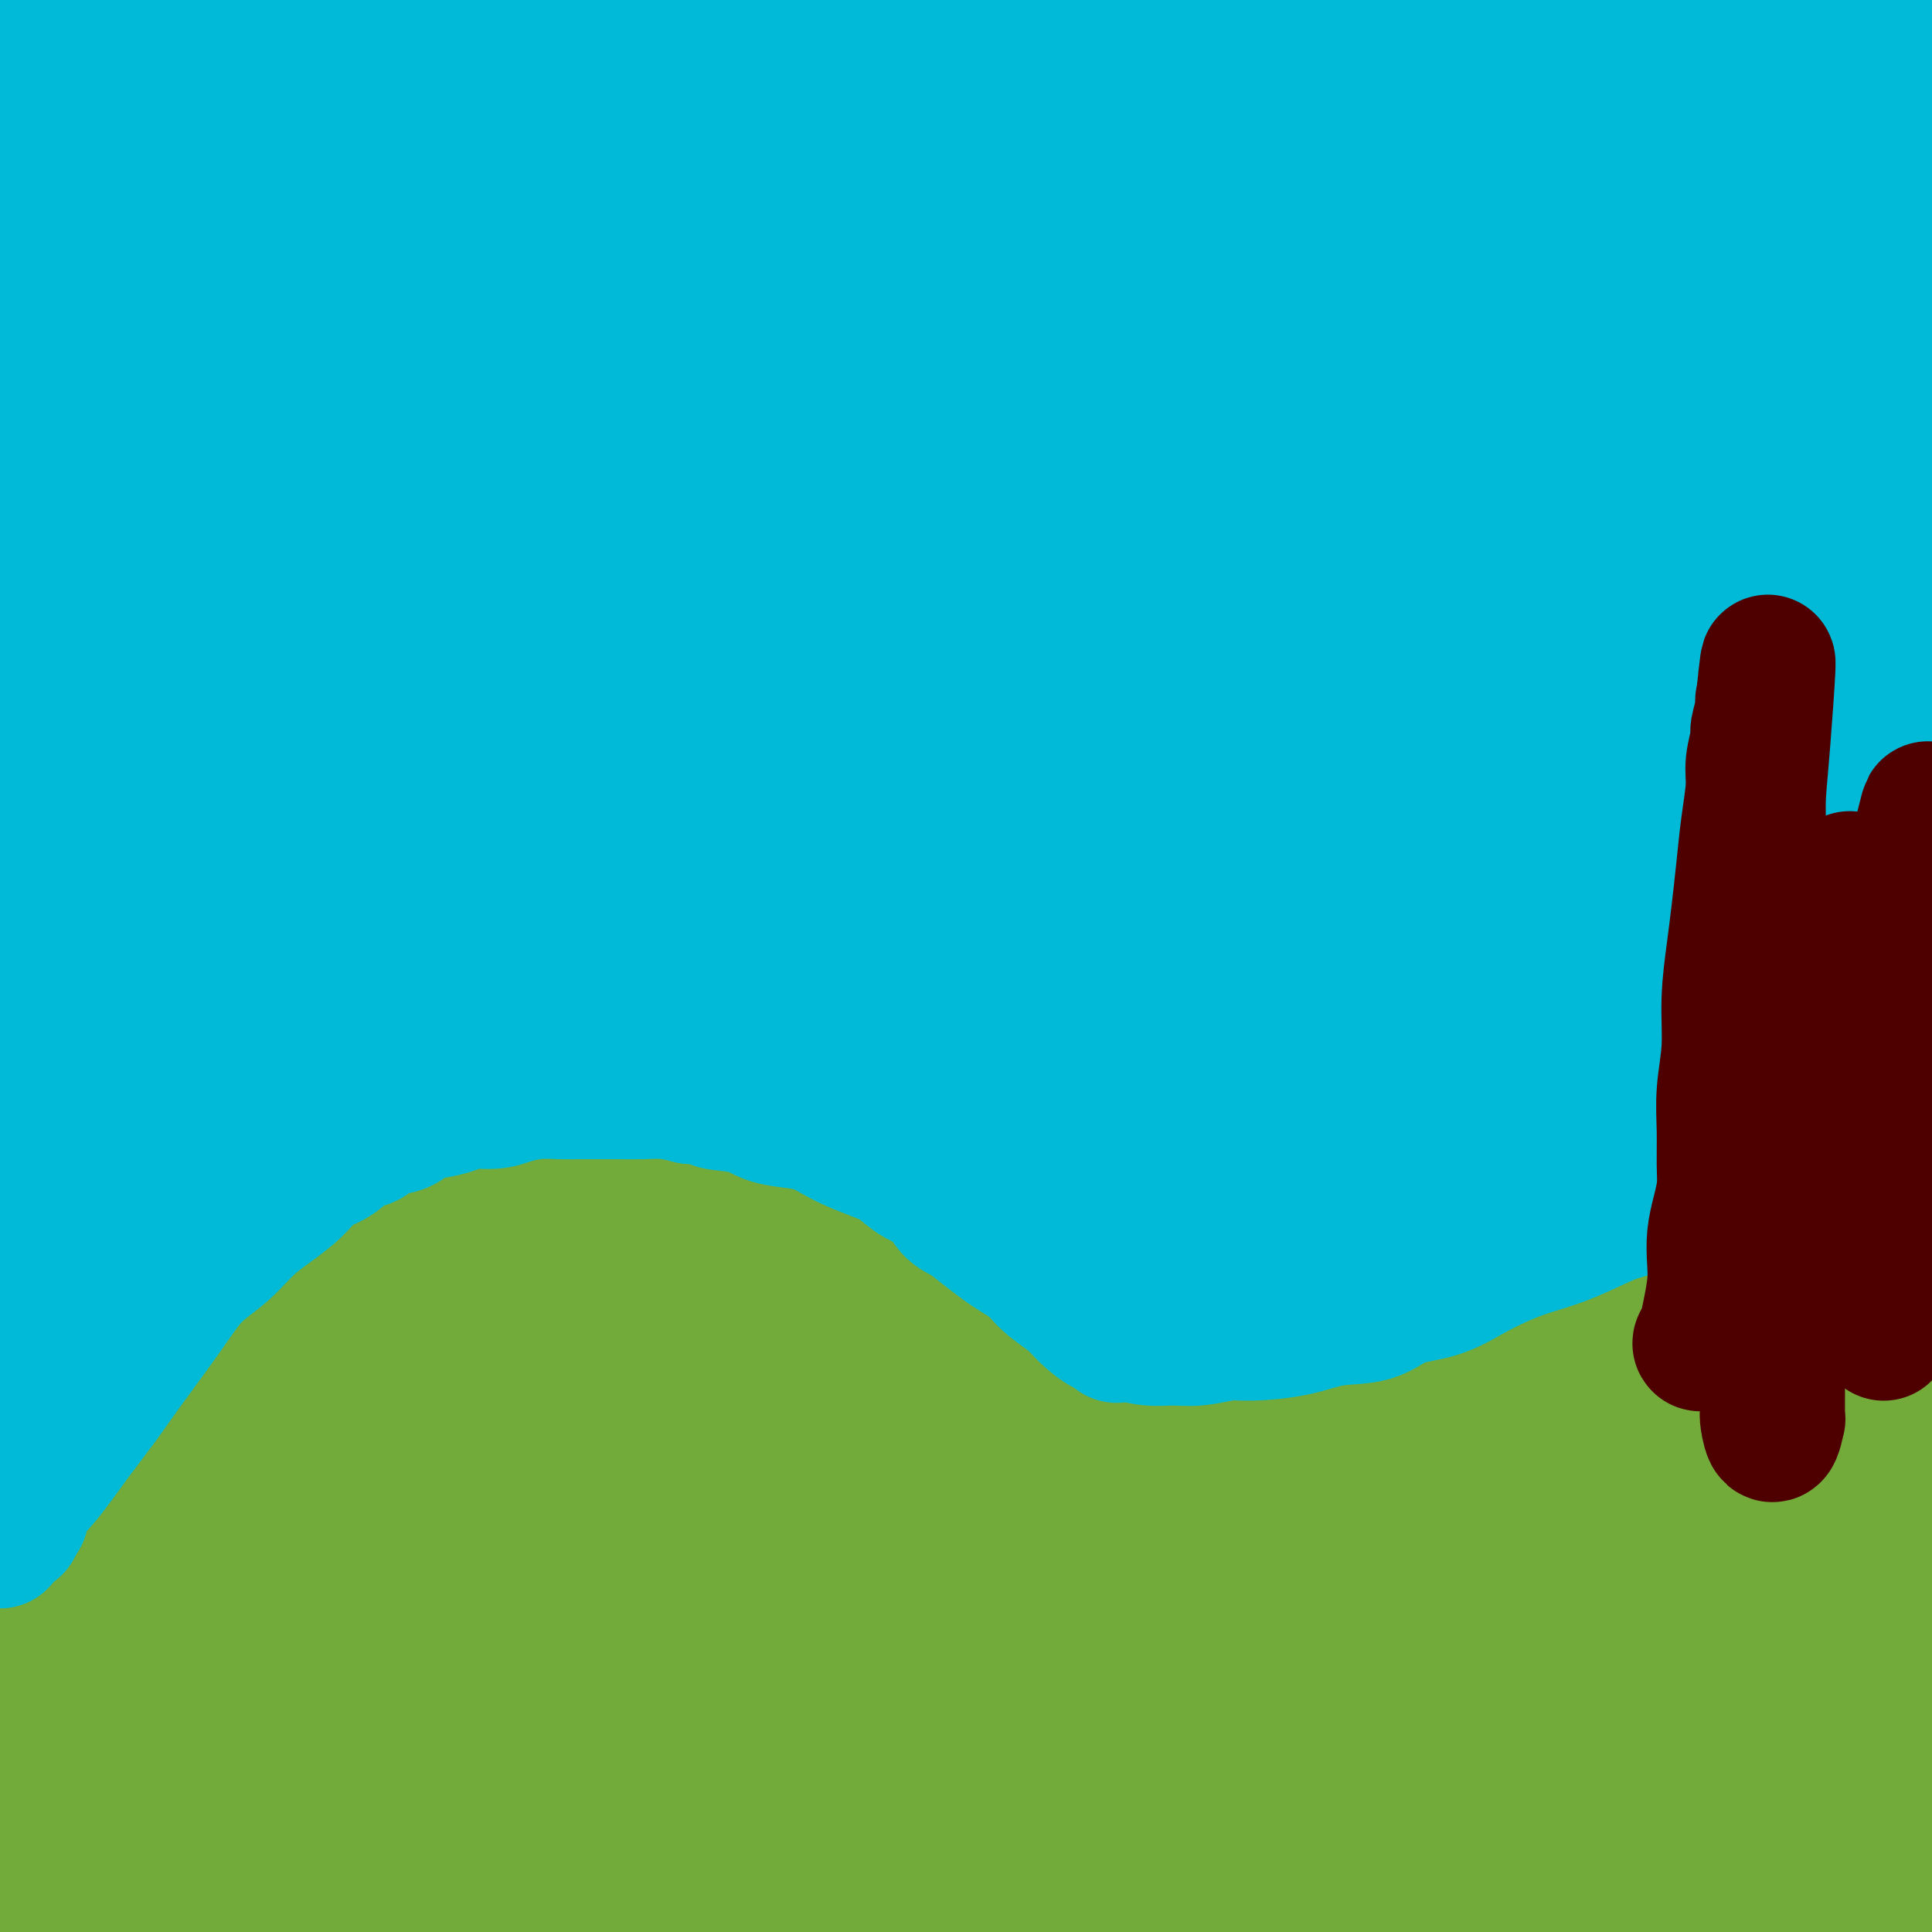
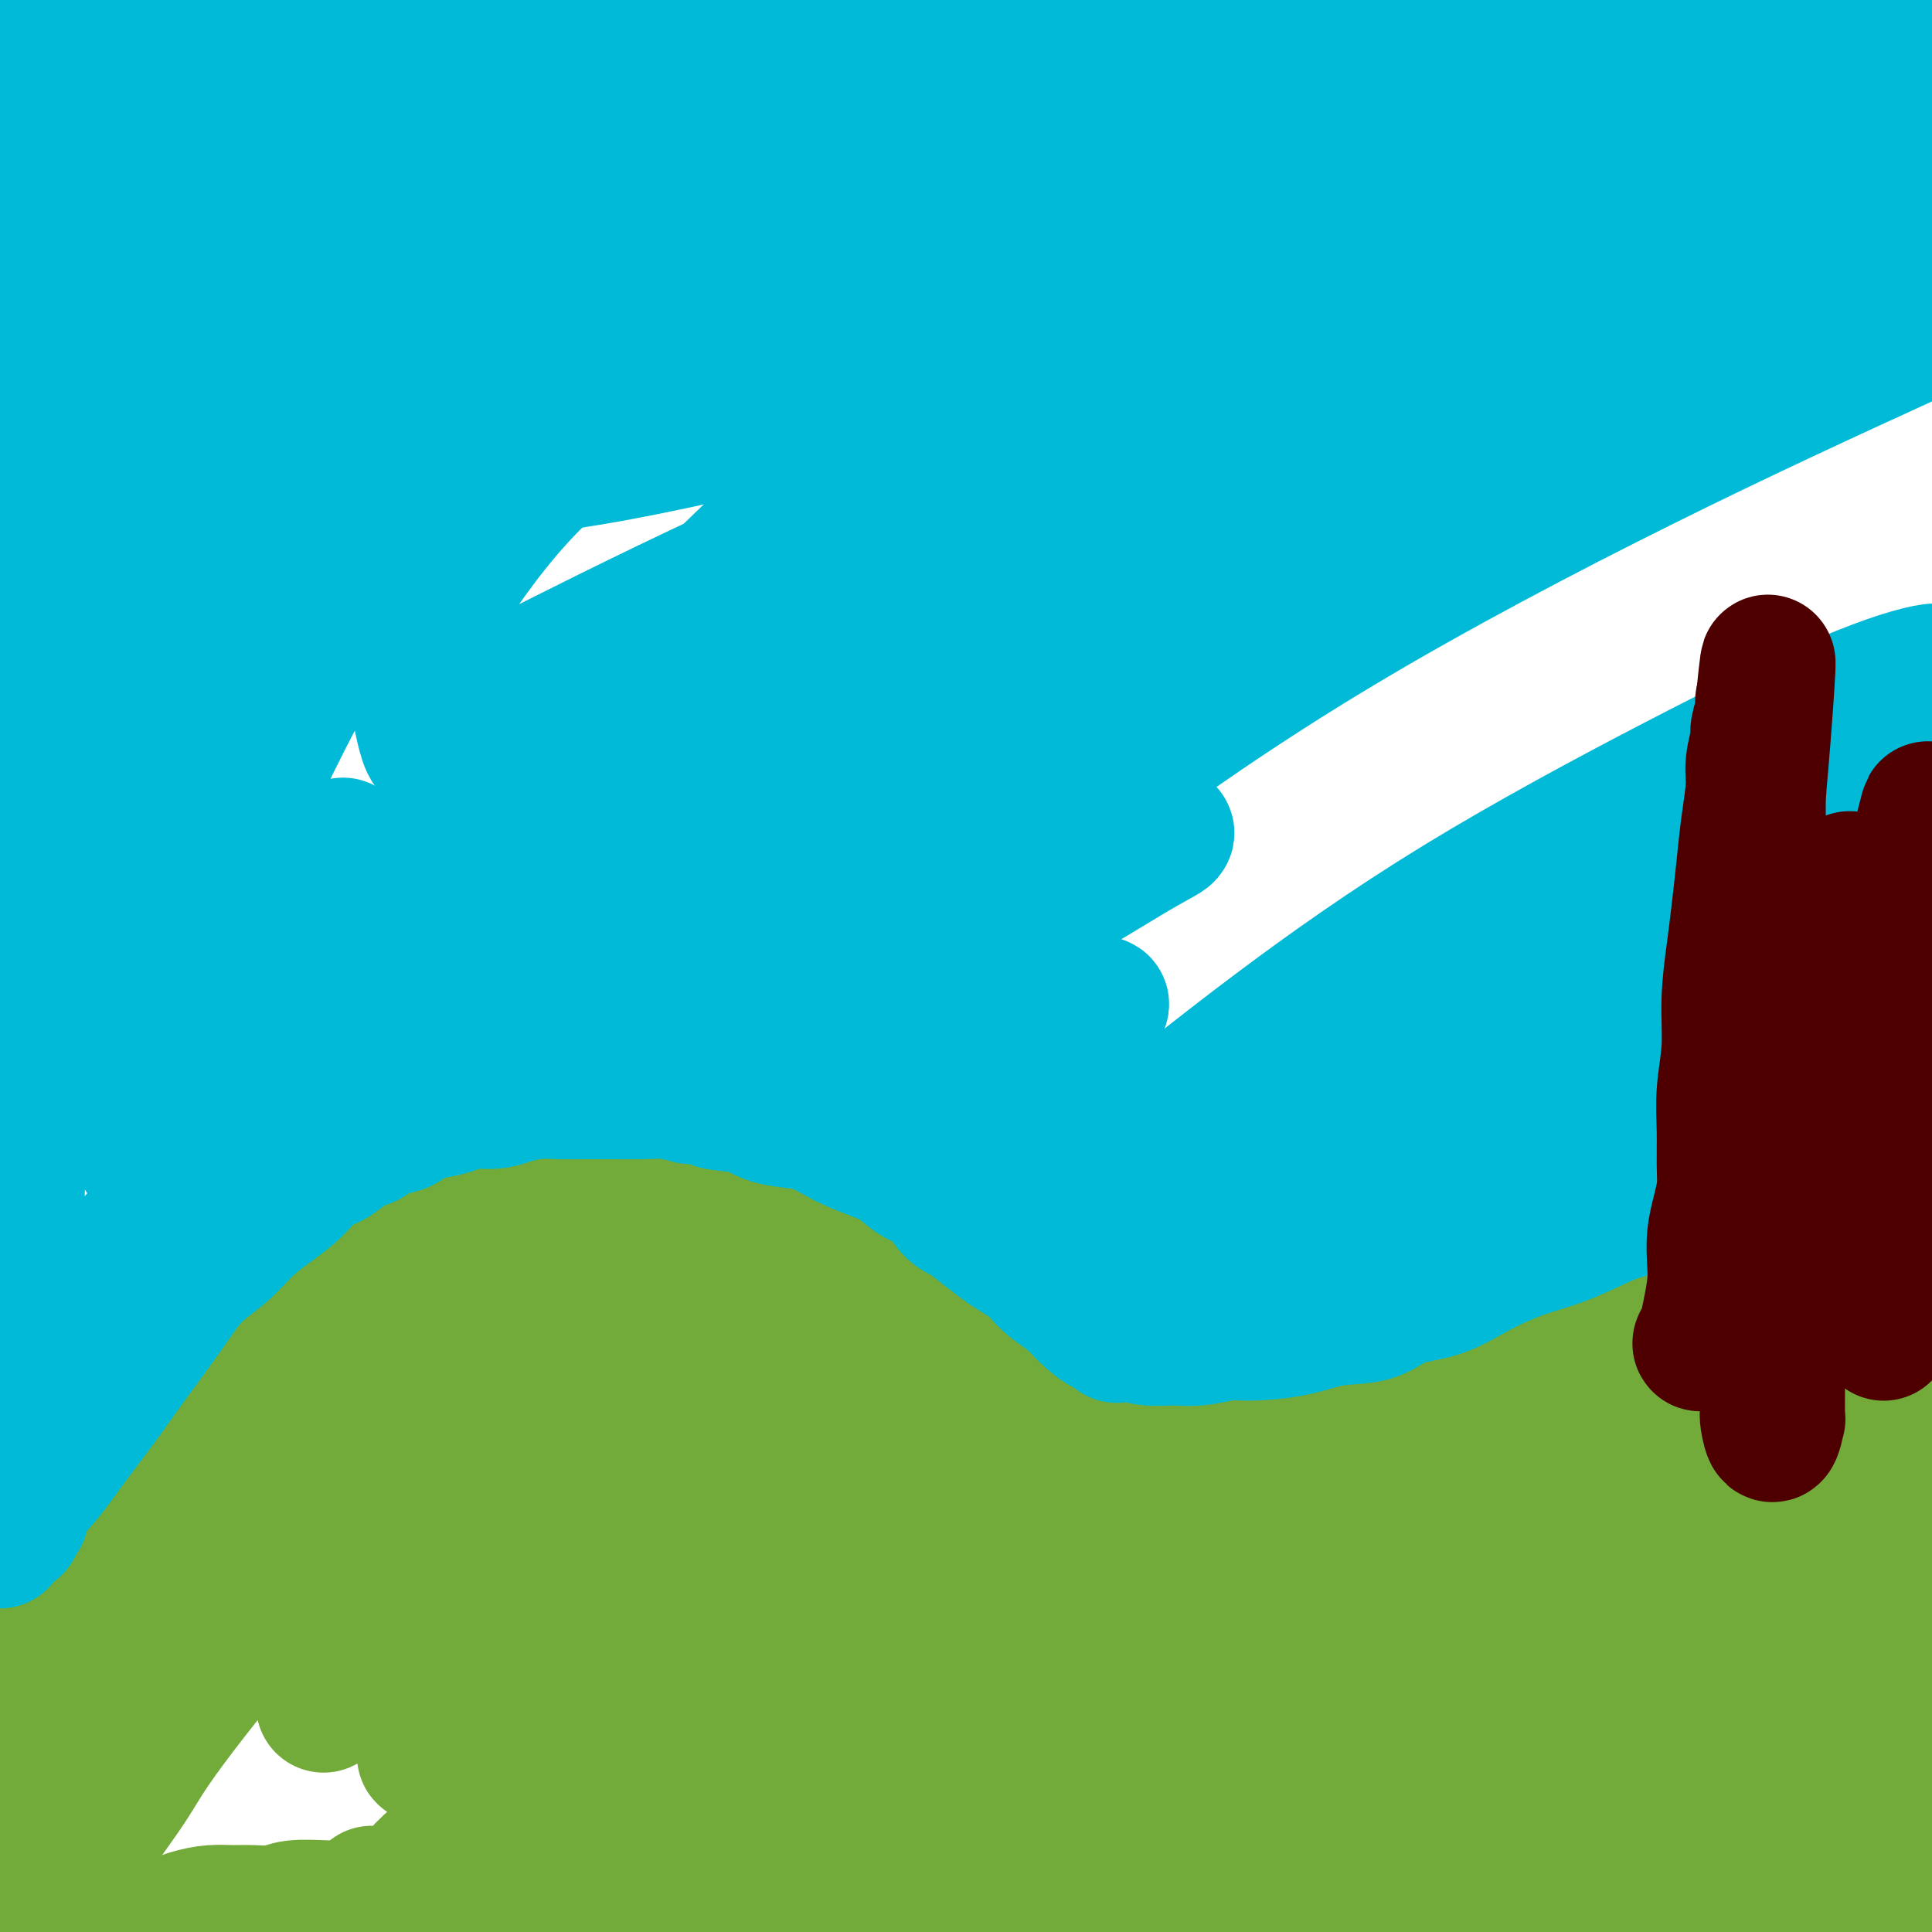
<svg xmlns="http://www.w3.org/2000/svg" viewBox="0 0 400 400" version="1.1">
  <g fill="none" stroke="#73AB3A" stroke-width="28" stroke-linecap="round" stroke-linejoin="round">
    <path d="M48,340c-3.333,-0.417 -6.667,-0.833 -8,-1c-1.333,-0.167 -0.667,-0.083 0,0" />
    <path d="M2,349c-1.066,0.320 -2.133,0.640 -3,1c-0.867,0.360 -1.535,0.760 -2,1c-0.465,0.240 -0.727,0.320 -1,0c-0.273,-0.320 -0.558,-1.039 0,-2c0.558,-0.961 1.957,-2.166 3,-4c1.043,-1.834 1.728,-4.299 3,-7c1.272,-2.701 3.131,-5.638 5,-9c1.869,-3.362 3.750,-7.149 6,-11c2.250,-3.851 4.871,-7.766 7,-11c2.129,-3.234 3.765,-5.787 6,-9c2.235,-3.213 5.067,-7.084 8,-11c2.933,-3.916 5.965,-7.876 9,-11c3.035,-3.124 6.072,-5.414 9,-8c2.928,-2.586 5.747,-5.470 9,-8c3.253,-2.530 6.938,-4.706 11,-7c4.062,-2.294 8.499,-4.707 13,-7c4.501,-2.293 9.064,-4.465 14,-6c4.936,-1.535 10.243,-2.433 15,-3c4.757,-0.567 8.964,-0.802 13,-1c4.036,-0.198 7.900,-0.359 12,0c4.100,0.359 8.437,1.239 12,3c3.563,1.761 6.353,4.401 9,7c2.647,2.599 5.153,5.155 8,8c2.847,2.845 6.037,5.980 9,9c2.963,3.020 5.699,5.926 9,8c3.301,2.074 7.167,3.315 11,5c3.833,1.685 7.632,3.813 12,5c4.368,1.187 9.305,1.431 14,2c4.695,0.569 9.149,1.461 14,2c4.851,0.539 10.100,0.725 15,1c4.900,0.275 9.450,0.637 14,1" />
    <path d="M266,287c11.358,0.964 11.251,0.374 14,0c2.749,-0.374 8.352,-0.530 13,-1c4.648,-0.470 8.339,-1.253 12,-2c3.661,-0.747 7.290,-1.459 11,-3c3.710,-1.541 7.500,-3.910 11,-6c3.500,-2.090 6.708,-3.901 10,-6c3.292,-2.099 6.668,-4.486 10,-7c3.332,-2.514 6.622,-5.156 10,-8c3.378,-2.844 6.845,-5.891 10,-8c3.155,-2.109 5.998,-3.280 9,-5c3.002,-1.720 6.163,-3.988 9,-6c2.837,-2.012 5.352,-3.769 8,-5c2.648,-1.231 5.431,-1.938 8,-3c2.569,-1.062 4.923,-2.479 7,-3c2.077,-0.521 3.876,-0.145 6,0c2.124,0.145 4.573,0.058 7,0c2.427,-0.058 4.832,-0.089 7,0c2.168,0.089 4.097,0.297 6,1c1.903,0.703 3.778,1.900 5,3c1.222,1.100 1.791,2.104 2,3c0.209,0.896 0.060,1.685 0,2c-0.060,0.315 -0.030,0.158 0,0" />
    <path d="M378,248c1.356,-1.814 2.713,-3.628 4,-5c1.287,-1.372 2.506,-2.302 3,-3c0.494,-0.698 0.265,-1.163 0,-1c-0.265,0.163 -0.565,0.953 -1,2c-0.435,1.047 -1.005,2.350 -2,4c-0.995,1.650 -2.413,3.649 -4,6c-1.587,2.351 -3.342,5.056 -7,9c-3.658,3.944 -9.221,9.126 -15,15c-5.779,5.874 -11.776,12.438 -16,17c-4.224,4.562 -6.676,7.122 -12,13c-5.324,5.878 -13.520,15.075 -20,22c-6.480,6.925 -11.245,11.578 -16,17c-4.755,5.422 -9.500,11.611 -13,16c-3.500,4.389 -5.755,6.976 -7,9c-1.245,2.024 -1.478,3.485 -1,4c0.478,0.515 1.669,0.082 4,-2c2.331,-2.082 5.801,-5.814 9,-9c3.199,-3.186 6.125,-5.824 12,-11c5.875,-5.176 14.698,-12.888 24,-20c9.302,-7.112 19.083,-13.623 28,-20c8.917,-6.377 16.969,-12.621 25,-18c8.031,-5.379 16.041,-9.893 22,-14c5.959,-4.107 9.866,-7.808 13,-10c3.134,-2.192 5.496,-2.877 5,-3c-0.496,-0.123 -3.850,0.315 -9,2c-5.150,1.685 -12.095,4.617 -21,9c-8.905,4.383 -19.768,10.216 -32,17c-12.232,6.784 -25.832,14.519 -39,22c-13.168,7.481 -25.905,14.709 -37,21c-11.095,6.291 -20.547,11.646 -30,17" />
    <path d="M245,354c-25.414,14.399 -19.948,11.897 -20,12c-0.052,0.103 -5.623,2.811 -8,4c-2.377,1.189 -1.560,0.861 1,-1c2.560,-1.861 6.863,-5.253 13,-10c6.137,-4.747 14.109,-10.849 23,-17c8.891,-6.151 18.700,-12.350 30,-19c11.300,-6.650 24.090,-13.750 36,-20c11.910,-6.250 22.941,-11.649 33,-16c10.059,-4.351 19.148,-7.654 26,-10c6.852,-2.346 11.469,-3.735 14,-4c2.531,-0.265 2.977,0.593 2,2c-0.977,1.407 -3.376,3.361 -9,7c-5.624,3.639 -14.474,8.962 -24,14c-9.526,5.038 -19.727,9.790 -32,17c-12.273,7.210 -26.616,16.878 -40,25c-13.384,8.122 -25.809,14.697 -37,22c-11.191,7.303 -21.150,15.333 -28,21c-6.850,5.667 -10.593,8.970 -12,10c-1.407,1.030 -0.480,-0.212 4,-3c4.480,-2.788 12.512,-7.121 23,-14c10.488,-6.879 23.433,-16.303 37,-25c13.567,-8.697 27.757,-16.668 41,-23c13.243,-6.332 25.538,-11.024 34,-14c8.462,-2.976 13.090,-4.237 16,-5c2.910,-0.763 4.100,-1.028 2,2c-2.100,3.028 -7.492,9.349 -15,16c-7.508,6.651 -17.133,13.633 -28,21c-10.867,7.367 -22.975,15.119 -34,23c-11.025,7.881 -20.968,15.891 -28,21c-7.032,5.109 -11.152,7.317 -12,8c-0.848,0.683 1.576,-0.158 4,-1" />
    <path d="M257,397c3.668,-1.596 10.838,-5.087 21,-11c10.162,-5.913 23.316,-14.248 38,-22c14.684,-7.752 30.899,-14.920 45,-21c14.101,-6.080 26.087,-11.073 34,-14c7.913,-2.927 11.753,-3.788 13,-4c1.247,-0.212 -0.098,0.226 -6,3c-5.902,2.774 -16.360,7.883 -29,14c-12.640,6.117 -27.461,13.243 -43,22c-15.539,8.757 -31.795,19.146 -43,26c-11.205,6.854 -17.358,10.172 -23,14c-5.642,3.828 -10.772,8.166 -11,10c-0.228,1.834 4.448,1.164 12,-2c7.552,-3.164 17.982,-8.823 32,-16c14.018,-7.177 31.623,-15.871 49,-24c17.377,-8.129 34.524,-15.694 48,-21c13.476,-5.306 23.280,-8.355 29,-10c5.720,-1.645 7.355,-1.888 6,-1c-1.355,0.888 -5.699,2.906 -14,7c-8.301,4.094 -20.557,10.264 -35,17c-14.443,6.736 -31.073,14.039 -47,22c-15.927,7.961 -31.151,16.579 -43,23c-11.849,6.421 -20.323,10.645 -25,13c-4.677,2.355 -5.559,2.841 -4,2c1.559,-0.841 5.557,-3.010 14,-8c8.443,-4.990 21.332,-12.802 36,-21c14.668,-8.198 31.116,-16.783 46,-24c14.884,-7.217 28.204,-13.066 38,-17c9.796,-3.934 16.069,-5.951 19,-7c2.931,-1.049 2.520,-1.129 0,0c-2.520,1.129 -7.149,3.465 -15,7c-7.851,3.535 -18.926,8.267 -30,13" />
    <path d="M369,367c-12.777,5.939 -22.218,10.785 -32,15c-9.782,4.215 -19.905,7.798 -28,11c-8.095,3.202 -14.162,6.022 -18,7c-3.838,0.978 -5.445,0.113 -6,0c-0.555,-0.113 -0.057,0.527 1,0c1.057,-0.527 2.672,-2.219 5,-4c2.328,-1.781 5.370,-3.651 8,-5c2.630,-1.349 4.847,-2.178 6,-3c1.153,-0.822 1.243,-1.638 1,-2c-0.243,-0.362 -0.820,-0.272 -3,0c-2.180,0.272 -5.963,0.724 -11,2c-5.037,1.276 -11.329,3.377 -17,5c-5.671,1.623 -10.721,2.770 -15,4c-4.279,1.230 -7.785,2.543 -11,3c-3.215,0.457 -6.137,0.057 -8,0c-1.863,-0.057 -2.668,0.230 -4,0c-1.332,-0.230 -3.193,-0.978 -5,-2c-1.807,-1.022 -3.561,-2.320 -5,-3c-1.439,-0.680 -2.563,-0.743 -4,-1c-1.437,-0.257 -3.188,-0.708 -5,-1c-1.812,-0.292 -3.685,-0.424 -6,0c-2.315,0.424 -5.071,1.406 -8,2c-2.929,0.594 -6.029,0.801 -9,1c-2.971,0.199 -5.812,0.390 -9,1c-3.188,0.610 -6.725,1.639 -9,2c-2.275,0.361 -3.290,0.055 -6,0c-2.710,-0.055 -7.116,0.140 -10,0c-2.884,-0.140 -4.247,-0.615 -6,-1c-1.753,-0.385 -3.895,-0.681 -6,-1c-2.105,-0.319 -4.173,-0.663 -6,-1c-1.827,-0.337 -3.414,-0.669 -5,-1" />
    <path d="M138,395c-6.792,-0.562 -4.273,0.031 -5,0c-0.727,-0.031 -4.702,-0.688 -8,-1c-3.298,-0.312 -5.921,-0.280 -8,0c-2.079,0.280 -3.615,0.807 -6,1c-2.385,0.193 -5.618,0.052 -8,0c-2.382,-0.052 -3.912,-0.014 -6,0c-2.088,0.014 -4.733,0.004 -7,0c-2.267,-0.004 -4.154,-0.002 -6,0c-1.846,0.002 -3.651,0.004 -6,0c-2.349,-0.004 -5.244,-0.015 -7,0c-1.756,0.015 -2.374,0.057 -4,0c-1.626,-0.057 -4.261,-0.212 -6,0c-1.739,0.212 -2.581,0.791 -4,1c-1.419,0.209 -3.413,0.048 -5,0c-1.587,-0.048 -2.766,0.015 -4,0c-1.234,-0.015 -2.521,-0.109 -4,0c-1.479,0.109 -3.148,0.422 -5,1c-1.852,0.578 -3.885,1.423 -6,2c-2.115,0.577 -4.310,0.886 -6,1c-1.690,0.114 -2.876,0.031 -5,0c-2.124,-0.031 -5.188,-0.012 -7,0c-1.812,0.012 -2.373,0.015 -4,0c-1.627,-0.015 -4.320,-0.050 -6,0c-1.680,0.050 -2.346,0.183 -3,0c-0.654,-0.183 -1.294,-0.684 -2,-1c-0.706,-0.316 -1.478,-0.447 -2,-1c-0.522,-0.553 -0.795,-1.527 -1,-2c-0.205,-0.473 -0.344,-0.446 0,-1c0.344,-0.554 1.169,-1.687 2,-3c0.831,-1.313 1.666,-2.804 3,-5c1.334,-2.196 3.167,-5.098 5,-8" />
    <path d="M7,379c2.734,-4.612 4.570,-8.143 7,-12c2.430,-3.857 5.455,-8.041 8,-12c2.545,-3.959 4.611,-7.694 6,-11c1.389,-3.306 2.100,-6.184 3,-9c0.900,-2.816 1.987,-5.569 3,-8c1.013,-2.431 1.952,-4.539 3,-7c1.048,-2.461 2.206,-5.273 4,-8c1.794,-2.727 4.224,-5.368 7,-8c2.776,-2.632 5.897,-5.256 9,-8c3.103,-2.744 6.189,-5.609 10,-8c3.811,-2.391 8.349,-4.307 12,-7c3.651,-2.693 6.416,-6.164 10,-9c3.584,-2.836 7.986,-5.039 12,-7c4.014,-1.961 7.638,-3.681 10,-5c2.362,-1.319 3.461,-2.236 5,-3c1.539,-0.764 3.519,-1.375 5,-2c1.481,-0.625 2.464,-1.263 4,-2c1.536,-0.737 3.627,-1.574 5,-2c1.373,-0.426 2.029,-0.442 3,-1c0.971,-0.558 2.259,-1.659 3,-2c0.741,-0.341 0.937,0.076 1,0c0.063,-0.076 -0.007,-0.646 0,-1c0.007,-0.354 0.090,-0.493 0,0c-0.090,0.493 -0.353,1.619 -1,2c-0.647,0.381 -1.679,0.018 -3,1c-1.321,0.982 -2.931,3.310 -5,5c-2.069,1.690 -4.596,2.742 -8,5c-3.404,2.258 -7.686,5.723 -13,10c-5.314,4.277 -11.661,9.365 -18,15c-6.339,5.635 -12.669,11.818 -19,18" />
    <path d="M70,303c-13.253,11.315 -13.386,12.101 -17,16c-3.614,3.899 -10.710,10.911 -16,17c-5.290,6.089 -8.773,11.256 -12,16c-3.227,4.744 -6.197,9.064 -8,13c-1.803,3.936 -2.438,7.487 -3,10c-0.562,2.513 -1.049,3.987 -1,5c0.049,1.013 0.635,1.564 1,2c0.365,0.436 0.510,0.756 1,1c0.490,0.244 1.325,0.412 2,0c0.675,-0.412 1.189,-1.406 3,-4c1.811,-2.594 4.918,-6.790 7,-10c2.082,-3.210 3.137,-5.434 8,-12c4.863,-6.566 13.532,-17.473 22,-27c8.468,-9.527 16.735,-17.673 25,-25c8.265,-7.327 16.528,-13.833 24,-19c7.472,-5.167 14.152,-8.993 20,-12c5.848,-3.007 10.862,-5.194 15,-7c4.138,-1.806 7.400,-3.231 10,-4c2.600,-0.769 4.538,-0.880 6,-1c1.462,-0.120 2.447,-0.248 3,0c0.553,0.248 0.675,0.871 1,1c0.325,0.129 0.855,-0.238 1,0c0.145,0.238 -0.095,1.079 0,2c0.095,0.921 0.524,1.922 0,3c-0.524,1.078 -2.003,2.235 -4,4c-1.997,1.765 -4.514,4.139 -8,7c-3.486,2.861 -7.942,6.209 -14,11c-6.058,4.791 -13.716,11.027 -21,17c-7.284,5.973 -14.192,11.685 -20,17c-5.808,5.315 -10.517,10.233 -15,15c-4.483,4.767 -8.742,9.384 -13,14" />
-     <path d="M67,353c-16.715,16.154 -11.002,12.539 -11,14c0.002,1.461 -5.708,7.998 -9,12c-3.292,4.002 -4.165,5.471 -5,7c-0.835,1.529 -1.631,3.120 -2,4c-0.369,0.880 -0.312,1.048 0,1c0.312,-0.048 0.877,-0.314 1,0c0.123,0.314 -0.196,1.208 1,0c1.196,-1.208 3.908,-4.518 7,-8c3.092,-3.482 6.562,-7.135 11,-12c4.438,-4.865 9.842,-10.944 17,-18c7.158,-7.056 16.070,-15.091 24,-22c7.930,-6.909 14.879,-12.692 22,-18c7.121,-5.308 14.414,-10.142 21,-14c6.586,-3.858 12.464,-6.741 18,-9c5.536,-2.259 10.729,-3.896 14,-5c3.271,-1.104 4.619,-1.676 7,-2c2.381,-0.324 5.794,-0.399 8,0c2.206,0.399 3.204,1.270 4,2c0.796,0.730 1.391,1.317 2,2c0.609,0.683 1.231,1.463 1,3c-0.231,1.537 -1.316,3.832 -3,6c-1.684,2.168 -3.969,4.210 -7,7c-3.031,2.790 -6.809,6.328 -12,10c-5.191,3.672 -11.796,7.479 -19,12c-7.204,4.521 -15.008,9.755 -20,13c-4.992,3.245 -7.172,4.499 -13,9c-5.828,4.501 -15.304,12.248 -22,18c-6.696,5.752 -10.610,9.510 -14,13c-3.390,3.490 -6.254,6.711 -8,9c-1.746,2.289 -2.373,3.644 -3,5" />
    <path d="M77,392c-1.677,2.842 -0.370,2.949 0,3c0.370,0.051 -0.199,0.048 0,0c0.199,-0.048 1.164,-0.139 2,0c0.836,0.139 1.541,0.508 3,-1c1.459,-1.508 3.671,-4.894 7,-8c3.329,-3.106 7.775,-5.934 13,-10c5.225,-4.066 11.228,-9.371 18,-15c6.772,-5.629 14.312,-11.581 21,-17c6.688,-5.419 12.524,-10.306 19,-15c6.476,-4.694 13.590,-9.194 20,-13c6.410,-3.806 12.114,-6.916 18,-10c5.886,-3.084 11.952,-6.140 16,-8c4.048,-1.860 6.076,-2.522 10,-3c3.924,-0.478 9.744,-0.770 13,-1c3.256,-0.230 3.946,-0.396 6,0c2.054,0.396 5.470,1.354 8,2c2.530,0.646 4.175,0.981 5,2c0.825,1.019 0.830,2.722 1,4c0.170,1.278 0.506,2.129 0,3c-0.506,0.871 -1.855,1.760 -4,3c-2.145,1.240 -5.086,2.831 -10,5c-4.914,2.169 -11.802,4.916 -17,7c-5.198,2.084 -8.707,3.507 -18,8c-9.293,4.493 -24.369,12.058 -35,18c-10.631,5.942 -16.816,10.261 -22,14c-5.184,3.739 -9.367,6.898 -12,9c-2.633,2.102 -3.717,3.146 -4,4c-0.283,0.854 0.233,1.518 1,2c0.767,0.482 1.783,0.784 4,0c2.217,-0.784 5.633,-2.652 11,-6c5.367,-3.348 12.683,-8.174 20,-13" />
    <path d="M171,356c7.084,-4.514 9.293,-6.299 20,-13c10.707,-6.701 29.911,-18.319 44,-26c14.089,-7.681 23.063,-11.425 31,-15c7.937,-3.575 14.838,-6.981 20,-9c5.162,-2.019 8.586,-2.651 10,-3c1.414,-0.349 0.817,-0.413 -1,0c-1.817,0.413 -4.856,1.305 -11,4c-6.144,2.695 -15.395,7.195 -22,10c-6.605,2.805 -10.564,3.915 -22,10c-11.436,6.085 -30.350,17.145 -46,28c-15.650,10.855 -28.038,21.505 -38,30c-9.962,8.495 -17.500,14.836 -21,18c-3.500,3.164 -2.962,3.153 -2,3c0.962,-0.153 2.349,-0.446 6,-3c3.651,-2.554 9.566,-7.367 17,-13c7.434,-5.633 16.388,-12.084 27,-19c10.612,-6.916 22.883,-14.295 36,-21c13.117,-6.705 27.081,-12.735 39,-17c11.919,-4.265 21.793,-6.767 29,-8c7.207,-1.233 11.746,-1.199 14,-1c2.254,0.199 2.221,0.564 0,2c-2.221,1.436 -6.631,3.945 -13,7c-6.369,3.055 -14.696,6.657 -24,11c-9.304,4.343 -19.587,9.427 -32,16c-12.413,6.573 -26.958,14.634 -39,21c-12.042,6.366 -21.580,11.037 -27,14c-5.420,2.963 -6.723,4.219 -7,4c-0.277,-0.219 0.472,-1.914 3,-4c2.528,-2.086 6.834,-4.561 13,-9c6.166,-4.439 14.190,-10.840 23,-17c8.810,-6.160 18.405,-12.080 28,-18" />
    <path d="M226,338c15.254,-10.022 19.888,-11.077 25,-13c5.112,-1.923 10.701,-4.714 13,-6c2.299,-1.286 1.308,-1.069 -1,0c-2.308,1.069 -5.934,2.989 -12,7c-6.066,4.011 -14.573,10.114 -24,16c-9.427,5.886 -19.774,11.554 -30,18c-10.226,6.446 -20.333,13.671 -26,18c-5.667,4.329 -6.896,5.763 -7,6c-0.104,0.237 0.915,-0.725 3,-2c2.085,-1.275 5.235,-2.865 10,-6c4.765,-3.135 11.146,-7.814 19,-13c7.854,-5.186 17.181,-10.878 26,-16c8.819,-5.122 17.131,-9.672 23,-13c5.869,-3.328 9.296,-5.432 12,-7c2.704,-1.568 4.685,-2.599 5,-3c0.315,-0.401 -1.035,-0.173 -4,1c-2.965,1.173 -7.543,3.289 -14,6c-6.457,2.711 -14.793,6.015 -26,11c-11.207,4.985 -25.286,11.651 -40,19c-14.714,7.349 -30.062,15.383 -42,21c-11.938,5.617 -20.465,8.819 -25,10c-4.535,1.181 -5.078,0.341 -5,-2c0.078,-2.341 0.775,-6.184 3,-12c2.225,-5.816 5.977,-13.606 11,-22c5.023,-8.394 11.317,-17.392 18,-26c6.683,-8.608 13.756,-16.826 20,-23c6.244,-6.174 11.659,-10.303 15,-13c3.341,-2.697 4.607,-3.960 5,-4c0.393,-0.040 -0.086,1.143 -3,4c-2.914,2.857 -8.261,7.388 -15,13c-6.739,5.612 -14.869,12.306 -23,19" />
    <path d="M137,326c-11.442,9.524 -19.548,15.335 -27,21c-7.452,5.665 -14.252,11.183 -18,14c-3.748,2.817 -4.444,2.932 -4,2c0.444,-0.932 2.029,-2.910 6,-7c3.971,-4.090 10.328,-10.292 17,-17c6.672,-6.708 13.660,-13.924 23,-22c9.340,-8.076 21.032,-17.013 31,-23c9.968,-5.987 18.213,-9.023 24,-11c5.787,-1.977 9.117,-2.895 11,-2c1.883,0.895 2.319,3.602 2,6c-0.319,2.398 -1.393,4.486 -7,11c-5.607,6.514 -15.745,17.455 -25,28c-9.255,10.545 -17.625,20.693 -26,31c-8.375,10.307 -16.755,20.771 -21,27c-4.245,6.229 -4.355,8.223 -3,9c1.355,0.777 4.176,0.336 10,-2c5.824,-2.336 14.653,-6.569 25,-12c10.347,-5.431 22.213,-12.062 35,-19c12.787,-6.938 26.494,-14.183 36,-18c9.506,-3.817 14.812,-4.204 18,-4c3.188,0.204 4.259,1.001 3,3c-1.259,1.999 -4.849,5.199 -10,10c-5.151,4.801 -11.862,11.201 -20,18c-8.138,6.799 -17.704,13.995 -27,22c-9.296,8.005 -18.321,16.818 -22,21c-3.679,4.182 -2.011,3.733 0,4c2.011,0.267 4.365,1.248 9,1c4.635,-0.248 11.552,-1.726 19,-4c7.448,-2.274 15.428,-5.343 24,-9c8.572,-3.657 17.735,-7.902 26,-12c8.265,-4.098 15.633,-8.049 23,-12" />
    <path d="M269,380c14.143,-6.730 13.000,-7.054 15,-8c2.000,-0.946 7.143,-2.514 9,-3c1.857,-0.486 0.429,0.110 0,0c-0.429,-0.110 0.141,-0.927 -2,0c-2.141,0.927 -6.993,3.598 -11,6c-4.007,2.402 -7.169,4.535 -14,9c-6.831,4.465 -17.331,11.263 -23,15c-5.669,3.737 -6.507,4.413 -6,5c0.507,0.587 2.360,1.084 6,0c3.640,-1.084 9.066,-3.750 17,-8c7.934,-4.250 18.376,-10.083 31,-17c12.624,-6.917 27.430,-14.916 39,-20c11.570,-5.084 19.904,-7.251 27,-9c7.096,-1.749 12.955,-3.080 16,-3c3.045,0.080 3.276,1.570 2,3c-1.276,1.430 -4.060,2.801 -9,6c-4.940,3.199 -12.037,8.227 -21,14c-8.963,5.773 -19.792,12.292 -30,18c-10.208,5.708 -19.795,10.604 -25,14c-5.205,3.396 -6.027,5.291 -6,6c0.027,0.709 0.902,0.233 5,-1c4.098,-1.233 11.417,-3.223 21,-7c9.583,-3.777 21.430,-9.340 35,-15c13.570,-5.660 28.865,-11.418 43,-16c14.135,-4.582 27.111,-7.987 36,-10c8.889,-2.013 13.690,-2.635 18,-3c4.310,-0.365 8.130,-0.474 8,0c-0.130,0.474 -4.210,1.529 -11,4c-6.790,2.471 -16.290,6.358 -28,11c-11.710,4.642 -25.632,10.041 -39,15c-13.368,4.959 -26.184,9.480 -39,14" />
    <path d="M333,400c-23.312,8.620 -23.091,8.169 -25,9c-1.909,0.831 -5.948,2.945 -6,3c-0.052,0.055 3.882,-1.950 7,-3c3.118,-1.050 5.421,-1.147 15,-5c9.579,-3.853 26.434,-11.463 41,-17c14.566,-5.537 26.845,-9.003 38,-12c11.155,-2.997 21.188,-5.527 29,-8c7.812,-2.473 13.404,-4.890 16,-6c2.596,-1.110 2.195,-0.914 0,-1c-2.195,-0.086 -6.183,-0.454 -10,0c-3.817,0.454 -7.463,1.732 -17,4c-9.537,2.268 -24.964,5.528 -38,9c-13.036,3.472 -23.679,7.157 -32,10c-8.321,2.843 -14.318,4.845 -18,6c-3.682,1.155 -5.047,1.463 -5,1c0.047,-0.463 1.508,-1.697 5,-4c3.492,-2.303 9.017,-5.676 16,-10c6.983,-4.324 15.425,-9.599 26,-16c10.575,-6.401 23.284,-13.927 35,-21c11.716,-7.073 22.439,-13.691 30,-19c7.561,-5.309 11.959,-9.309 14,-12c2.041,-2.691 1.724,-4.075 0,-5c-1.724,-0.925 -4.856,-1.393 -11,-1c-6.144,0.393 -15.301,1.645 -26,5c-10.699,3.355 -22.942,8.812 -35,14c-12.058,5.188 -23.933,10.106 -33,14c-9.067,3.894 -15.327,6.766 -16,7c-0.673,0.234 4.242,-2.168 10,-6c5.758,-3.832 12.359,-9.095 20,-15c7.641,-5.905 16.320,-12.453 25,-19" />
    <path d="M388,302c13.182,-10.143 18.636,-15.501 24,-21c5.364,-5.499 10.639,-11.140 14,-15c3.361,-3.860 4.810,-5.941 5,-7c0.190,-1.059 -0.878,-1.098 -3,-1c-2.122,0.098 -5.298,0.333 -11,3c-5.702,2.667 -13.929,7.765 -20,11c-6.071,3.235 -9.985,4.607 -21,13c-11.015,8.393 -29.131,23.809 -39,33c-9.869,9.191 -11.492,12.158 -11,13c0.492,0.842 3.100,-0.442 7,-4c3.900,-3.558 9.091,-9.390 15,-16c5.909,-6.610 12.534,-13.998 20,-23c7.466,-9.002 15.773,-19.619 24,-30c8.227,-10.381 16.373,-20.528 23,-28c6.627,-7.472 11.734,-12.271 14,-14c2.266,-1.729 1.690,-0.387 0,2c-1.690,2.387 -4.495,5.821 -9,11c-4.505,5.179 -10.711,12.104 -17,19c-6.289,6.896 -12.660,13.763 -19,21c-6.340,7.237 -12.648,14.844 -17,20c-4.352,5.156 -6.746,7.861 -8,9c-1.254,1.139 -1.366,0.711 -1,0c0.366,-0.711 1.210,-1.706 4,-6c2.790,-4.294 7.524,-11.886 11,-17c3.476,-5.114 5.692,-7.748 13,-17c7.308,-9.252 19.707,-25.121 26,-33c6.293,-7.879 6.479,-7.769 7,-8c0.521,-0.231 1.377,-0.804 1,0c-0.377,0.804 -1.986,2.986 -5,7c-3.014,4.014 -7.433,9.861 -12,16c-4.567,6.139 -9.284,12.569 -14,19" />
    <path d="M389,259c-7.699,11.038 -11.948,17.632 -15,24c-3.052,6.368 -4.909,12.509 -6,16c-1.091,3.491 -1.416,4.331 0,5c1.416,0.669 4.573,1.167 8,-1c3.427,-2.167 7.125,-6.998 12,-12c4.875,-5.002 10.928,-10.174 17,-16c6.072,-5.826 12.163,-12.304 17,-16c4.837,-3.696 8.422,-4.609 10,-4c1.578,0.609 1.151,2.738 0,6c-1.151,3.262 -3.025,7.655 -7,15c-3.975,7.345 -10.051,17.643 -15,25c-4.949,7.357 -8.771,11.774 -15,22c-6.229,10.226 -14.864,26.261 -20,36c-5.136,9.739 -6.772,13.184 -6,13c0.772,-0.184 3.953,-3.995 7,-9c3.047,-5.005 5.961,-11.203 10,-18c4.039,-6.797 9.204,-14.191 14,-20c4.796,-5.809 9.222,-10.031 12,-12c2.778,-1.969 3.906,-1.684 4,1c0.094,2.684 -0.847,7.767 -3,14c-2.153,6.233 -5.519,13.615 -9,22c-3.481,8.385 -7.078,17.774 -11,27c-3.922,9.226 -8.170,18.289 -11,24c-2.830,5.711 -4.242,8.070 -5,9c-0.758,0.930 -0.863,0.431 0,-2c0.863,-2.431 2.695,-6.795 5,-13c2.305,-6.205 5.082,-14.251 9,-24c3.918,-9.749 8.978,-21.202 13,-29c4.022,-7.798 7.006,-11.942 9,-14c1.994,-2.058 2.997,-2.029 4,-2" />
    <path d="M417,326c1.541,-0.717 -1.108,5.491 -4,12c-2.892,6.509 -6.027,13.318 -9,22c-2.973,8.682 -5.784,19.236 -9,30c-3.216,10.764 -6.837,21.738 -9,29c-2.163,7.262 -2.868,10.813 -3,13c-0.132,2.187 0.311,3.012 1,2c0.689,-1.012 1.626,-3.861 2,-5c0.374,-1.139 0.187,-0.570 0,0" />
  </g>
  <g fill="none" stroke="#00BAD8" stroke-width="28" stroke-linecap="round" stroke-linejoin="round">
    <path d="M8,282c-0.284,0.292 -0.568,0.584 -1,1c-0.432,0.416 -1.011,0.954 -1,1c0.011,0.046 0.610,-0.402 1,-1c0.390,-0.598 0.569,-1.345 1,-2c0.431,-0.655 1.115,-1.216 2,-2c0.885,-0.784 1.971,-1.790 3,-3c1.029,-1.210 2.001,-2.624 3,-4c0.999,-1.376 2.026,-2.715 3,-4c0.974,-1.285 1.895,-2.515 3,-4c1.105,-1.485 2.394,-3.223 3,-4c0.606,-0.777 0.527,-0.592 1,-1c0.473,-0.408 1.497,-1.408 2,-2c0.503,-0.592 0.486,-0.776 1,-1c0.514,-0.224 1.559,-0.488 2,-1c0.441,-0.512 0.276,-1.272 1,-2c0.724,-0.728 2.336,-1.423 3,-2c0.664,-0.577 0.380,-1.036 1,-2c0.620,-0.964 2.143,-2.432 3,-3c0.857,-0.568 1.048,-0.235 2,-1c0.952,-0.765 2.664,-2.626 4,-4c1.336,-1.374 2.295,-2.260 3,-3c0.705,-0.740 1.155,-1.335 2,-2c0.845,-0.665 2.083,-1.399 3,-2c0.917,-0.601 1.512,-1.068 2,-2c0.488,-0.932 0.868,-2.330 2,-3c1.132,-0.670 3.015,-0.613 4,-1c0.985,-0.387 1.073,-1.220 2,-2c0.927,-0.780 2.693,-1.509 4,-2c1.307,-0.491 2.153,-0.746 3,-1" />
    <path d="M70,223c2.892,-1.029 3.622,-0.601 5,-1c1.378,-0.399 3.405,-1.624 5,-2c1.595,-0.376 2.756,0.096 4,0c1.244,-0.096 2.569,-0.761 4,-1c1.431,-0.239 2.968,-0.054 5,0c2.032,0.054 4.558,-0.024 7,0c2.442,0.024 4.799,0.150 7,0c2.201,-0.150 4.246,-0.576 6,-1c1.754,-0.424 3.217,-0.846 5,-1c1.783,-0.154 3.887,-0.038 6,0c2.113,0.038 4.235,0.000 6,0c1.765,-0.000 3.174,0.038 5,0c1.826,-0.038 4.068,-0.153 6,0c1.932,0.153 3.553,0.574 5,1c1.447,0.426 2.721,0.858 4,1c1.279,0.142 2.562,-0.005 4,0c1.438,0.005 3.031,0.160 5,1c1.969,0.840 4.312,2.363 6,3c1.688,0.637 2.719,0.387 4,1c1.281,0.613 2.812,2.088 4,3c1.188,0.912 2.033,1.259 3,2c0.967,0.741 2.058,1.874 3,3c0.942,1.126 1.737,2.245 3,3c1.263,0.755 2.994,1.146 4,2c1.006,0.854 1.287,2.172 2,3c0.713,0.828 1.857,1.167 3,2c1.143,0.833 2.286,2.162 3,3c0.714,0.838 1.000,1.187 2,2c1.000,0.813 2.714,2.089 4,3c1.286,0.911 2.143,1.455 3,2" />
    <path d="M203,252c4.789,4.078 3.263,2.772 3,3c-0.263,0.228 0.737,1.989 2,3c1.263,1.011 2.787,1.270 4,2c1.213,0.730 2.113,1.929 3,3c0.887,1.071 1.762,2.013 3,3c1.238,0.987 2.840,2.020 4,3c1.160,0.980 1.877,1.909 3,3c1.123,1.091 2.650,2.346 4,3c1.350,0.654 2.521,0.707 4,1c1.479,0.293 3.266,0.825 5,1c1.734,0.175 3.417,-0.008 5,0c1.583,0.008 3.067,0.205 5,0c1.933,-0.205 4.316,-0.812 6,-1c1.684,-0.188 2.670,0.045 5,0c2.330,-0.045 6.004,-0.366 9,-1c2.996,-0.634 5.316,-1.579 8,-2c2.684,-0.421 5.734,-0.318 8,-1c2.266,-0.682 3.750,-2.148 6,-3c2.250,-0.852 5.267,-1.090 8,-2c2.733,-0.910 5.182,-2.492 8,-4c2.818,-1.508 6.006,-2.942 9,-4c2.994,-1.058 5.795,-1.742 9,-3c3.205,-1.258 6.813,-3.092 9,-4c2.187,-0.908 2.953,-0.891 6,-2c3.047,-1.109 8.376,-3.343 12,-5c3.624,-1.657 5.542,-2.736 8,-4c2.458,-1.264 5.457,-2.712 8,-4c2.543,-1.288 4.630,-2.418 7,-4c2.370,-1.582 5.023,-3.618 7,-5c1.977,-1.382 3.279,-2.109 5,-3c1.721,-0.891 3.860,-1.945 6,-3" />
    <path d="M392,222c7.019,-4.210 4.067,-3.234 4,-3c-0.067,0.234 2.753,-0.274 4,-1c1.247,-0.726 0.922,-1.669 1,-2c0.078,-0.331 0.561,-0.051 1,0c0.439,0.051 0.836,-0.126 1,0c0.164,0.126 0.097,0.556 0,1c-0.097,0.444 -0.222,0.903 0,1c0.222,0.097 0.790,-0.166 1,0c0.210,0.166 0.060,0.762 0,1c-0.060,0.238 -0.030,0.119 0,0" />
    <path d="M73,234c-2.373,-0.425 -4.745,-0.850 -6,-1c-1.255,-0.150 -1.391,-0.024 -2,0c-0.609,0.024 -1.689,-0.052 -3,0c-1.311,0.052 -2.853,0.232 -4,1c-1.147,0.768 -1.899,2.123 -3,3c-1.101,0.877 -2.552,1.276 -4,2c-1.448,0.724 -2.894,1.774 -4,3c-1.106,1.226 -1.874,2.627 -3,4c-1.126,1.373 -2.611,2.718 -4,4c-1.389,1.282 -2.681,2.501 -4,4c-1.319,1.499 -2.666,3.278 -4,5c-1.334,1.722 -2.657,3.389 -4,5c-1.343,1.611 -2.707,3.168 -4,5c-1.293,1.832 -2.513,3.940 -4,6c-1.487,2.060 -3.239,4.073 -5,6c-1.761,1.927 -3.529,3.767 -5,6c-1.471,2.233 -2.643,4.860 -4,7c-1.357,2.140 -2.900,3.792 -4,6c-1.100,2.208 -1.759,4.970 -2,7c-0.241,2.030 -0.065,3.328 0,5c0.065,1.672 0.017,3.719 0,5c-0.017,1.281 -0.005,1.794 0,2c0.005,0.206 0.002,0.103 0,0" />
    <path d="M14,22c-0.786,3.679 -1.573,7.358 -2,11c-0.427,3.642 -0.495,7.247 -1,11c-0.505,3.753 -1.447,7.656 -2,12c-0.553,4.344 -0.719,9.130 -1,14c-0.281,4.870 -0.678,9.823 -1,15c-0.322,5.177 -0.568,10.577 -1,16c-0.432,5.423 -1.051,10.867 -2,17c-0.949,6.133 -2.228,12.955 -3,20c-0.772,7.045 -1.037,14.315 -2,22c-0.963,7.685 -2.624,15.786 -4,24c-1.376,8.214 -2.468,16.541 -3,24c-0.532,7.459 -0.506,14.049 -1,20c-0.494,5.951 -1.510,11.263 -2,17c-0.490,5.737 -0.455,11.901 0,18c0.455,6.099 1.330,12.135 2,18c0.670,5.865 1.134,11.561 2,17c0.866,5.439 2.134,10.621 3,13c0.866,2.379 1.330,1.954 2,1c0.670,-0.954 1.547,-2.439 2,-6c0.453,-3.561 0.482,-9.199 1,-16c0.518,-6.801 1.524,-14.765 2,-24c0.476,-9.235 0.421,-19.742 1,-33c0.579,-13.258 1.792,-29.267 4,-45c2.208,-15.733 5.413,-31.188 9,-46c3.587,-14.812 7.558,-28.979 12,-42c4.442,-13.021 9.355,-24.897 14,-35c4.645,-10.103 9.021,-18.434 13,-26c3.979,-7.566 7.561,-14.368 11,-20c3.439,-5.632 6.733,-10.093 9,-13c2.267,-2.907 3.505,-4.259 4,-4c0.495,0.259 0.248,2.130 0,4" />
    <path d="M80,6c-0.852,3.080 -2.981,8.781 -6,16c-3.019,7.219 -6.926,15.957 -11,26c-4.074,10.043 -8.314,21.392 -13,35c-4.686,13.608 -9.817,29.475 -14,44c-4.183,14.525 -7.417,27.709 -10,40c-2.583,12.291 -4.514,23.690 -6,33c-1.486,9.310 -2.528,16.531 -3,21c-0.472,4.469 -0.376,6.188 0,7c0.376,0.812 1.030,0.719 2,0c0.970,-0.719 2.256,-2.062 4,-4c1.744,-1.938 3.945,-4.469 6,-9c2.055,-4.531 3.964,-11.063 7,-20c3.036,-8.937 7.198,-20.281 10,-29c2.802,-8.719 4.245,-14.813 9,-27c4.755,-12.187 12.823,-30.466 19,-44c6.177,-13.534 10.465,-22.323 15,-30c4.535,-7.677 9.318,-14.242 12,-18c2.682,-3.758 3.262,-4.709 3,-4c-0.262,0.709 -1.365,3.077 -4,9c-2.635,5.923 -6.803,15.400 -12,26c-5.197,10.600 -11.422,22.322 -18,37c-6.578,14.678 -13.509,32.310 -19,47c-5.491,14.690 -9.542,26.436 -13,36c-3.458,9.564 -6.323,16.944 -8,21c-1.677,4.056 -2.165,4.787 -2,4c0.165,-0.787 0.982,-3.093 3,-8c2.018,-4.907 5.237,-12.414 9,-22c3.763,-9.586 8.071,-21.250 14,-34c5.929,-12.750 13.481,-26.587 22,-40c8.519,-13.413 18.005,-26.404 26,-36c7.995,-9.596 14.497,-15.798 21,-22" />
-     <path d="M123,61c8.700,-9.965 6.949,-5.879 7,-4c0.051,1.879 1.904,1.550 -2,9c-3.904,7.450 -13.563,22.678 -22,36c-8.437,13.322 -15.650,24.736 -24,38c-8.350,13.264 -17.837,28.376 -26,41c-8.163,12.624 -15.003,22.760 -20,30c-4.997,7.240 -8.151,11.585 -10,14c-1.849,2.415 -2.392,2.899 -2,2c0.392,-0.899 1.719,-3.183 4,-7c2.281,-3.817 5.516,-9.169 9,-14c3.484,-4.831 7.218,-9.142 11,-14c3.782,-4.858 7.613,-10.261 10,-13c2.387,-2.739 3.329,-2.812 3,-2c-0.329,0.812 -1.929,2.510 -4,5c-2.071,2.490 -4.612,5.772 -7,9c-2.388,3.228 -4.624,6.404 -8,11c-3.376,4.596 -7.893,10.614 -11,16c-3.107,5.386 -4.804,10.140 -7,14c-2.196,3.860 -4.890,6.827 -6,9c-1.110,2.173 -0.636,3.552 -1,5c-0.364,1.448 -1.565,2.965 -2,4c-0.435,1.035 -0.106,1.590 0,2c0.106,0.410 -0.013,0.676 0,1c0.013,0.324 0.158,0.706 0,1c-0.158,0.294 -0.621,0.501 -1,1c-0.379,0.499 -0.676,1.289 -1,2c-0.324,0.711 -0.675,1.342 -1,2c-0.325,0.658 -0.623,1.341 -1,2c-0.377,0.659 -0.832,1.293 -1,2c-0.168,0.707 -0.048,1.488 0,2c0.048,0.512 0.024,0.756 0,1" />
    <path d="M10,266c-0.834,4.095 1.082,1.834 2,1c0.918,-0.834 0.838,-0.239 1,0c0.162,0.239 0.566,0.123 1,0c0.434,-0.123 0.898,-0.253 1,0c0.102,0.253 -0.157,0.890 0,1c0.157,0.110 0.732,-0.307 1,0c0.268,0.307 0.229,1.339 0,2c-0.229,0.661 -0.649,0.953 -1,2c-0.351,1.047 -0.635,2.849 -1,4c-0.365,1.151 -0.811,1.650 -1,2c-0.189,0.350 -0.120,0.550 0,1c0.120,0.450 0.290,1.149 0,2c-0.290,0.851 -1.041,1.854 -2,3c-0.959,1.146 -2.128,2.434 -3,4c-0.872,1.566 -1.449,3.410 -2,5c-0.551,1.590 -1.076,2.926 -2,4c-0.924,1.074 -2.247,1.884 -3,3c-0.753,1.116 -0.935,2.536 -1,4c-0.065,1.464 -0.014,2.970 0,4c0.014,1.030 -0.011,1.584 0,2c0.011,0.416 0.058,0.693 0,1c-0.058,0.307 -0.222,0.642 0,1c0.222,0.358 0.829,0.738 1,1c0.171,0.262 -0.095,0.404 0,1c0.095,0.596 0.551,1.644 1,2c0.449,0.356 0.890,0.019 1,0c0.110,-0.019 -0.111,0.280 0,0c0.111,-0.280 0.556,-1.140 1,-2" />
    <path d="M4,314c0.678,-0.012 0.372,-1.544 1,-3c0.628,-1.456 2.190,-2.838 4,-5c1.810,-2.162 3.868,-5.106 6,-8c2.132,-2.894 4.337,-5.739 6,-8c1.663,-2.261 2.782,-3.938 5,-7c2.218,-3.062 5.533,-7.508 8,-11c2.467,-3.492 4.084,-6.029 6,-8c1.916,-1.971 4.129,-3.375 6,-5c1.871,-1.625 3.399,-3.470 5,-5c1.601,-1.530 3.275,-2.747 5,-4c1.725,-1.253 3.501,-2.544 5,-4c1.499,-1.456 2.721,-3.077 4,-4c1.279,-0.923 2.615,-1.149 4,-2c1.385,-0.851 2.821,-2.326 4,-3c1.179,-0.674 2.103,-0.548 3,-1c0.897,-0.452 1.766,-1.483 3,-2c1.234,-0.517 2.831,-0.521 4,-1c1.169,-0.479 1.909,-1.434 3,-2c1.091,-0.566 2.534,-0.743 4,-1c1.466,-0.257 2.954,-0.594 4,-1c1.046,-0.406 1.651,-0.879 3,-1c1.349,-0.121 3.441,0.111 5,0c1.559,-0.111 2.584,-0.566 4,-1c1.416,-0.434 3.224,-0.848 5,-1c1.776,-0.152 3.520,-0.040 5,0c1.480,0.040 2.695,0.010 4,0c1.305,-0.010 2.701,0.000 4,0c1.299,-0.000 2.503,-0.010 4,0c1.497,0.010 3.288,0.041 5,0c1.712,-0.041 3.346,-0.155 5,0c1.654,0.155 3.327,0.577 5,1" />
    <path d="M143,227c7.949,0.040 4.821,0.640 5,1c0.179,0.360 3.664,0.481 6,1c2.336,0.519 3.523,1.437 5,2c1.477,0.563 3.245,0.770 5,1c1.755,0.230 3.498,0.483 5,1c1.502,0.517 2.764,1.298 4,2c1.236,0.702 2.445,1.327 4,2c1.555,0.673 3.455,1.395 5,2c1.545,0.605 2.734,1.092 4,2c1.266,0.908 2.610,2.238 4,3c1.390,0.762 2.826,0.956 4,2c1.174,1.044 2.084,2.937 3,4c0.916,1.063 1.836,1.297 3,2c1.164,0.703 2.572,1.876 4,3c1.428,1.124 2.877,2.198 4,3c1.123,0.802 1.919,1.331 3,2c1.081,0.669 2.445,1.479 4,2c1.555,0.521 3.300,0.754 5,1c1.700,0.246 3.356,0.504 5,1c1.644,0.496 3.277,1.229 5,2c1.723,0.771 3.538,1.581 5,2c1.462,0.419 2.572,0.445 4,1c1.428,0.555 3.174,1.637 5,2c1.826,0.363 3.734,0.008 6,0c2.266,-0.008 4.892,0.332 7,0c2.108,-0.332 3.700,-1.336 6,-2c2.300,-0.664 5.310,-0.987 8,-2c2.690,-1.013 5.061,-2.715 8,-4c2.939,-1.285 6.445,-2.154 10,-4c3.555,-1.846 7.159,-4.670 11,-7c3.841,-2.330 7.921,-4.165 12,-6" />
    <path d="M312,246c8.447,-4.865 9.064,-6.528 12,-9c2.936,-2.472 8.192,-5.754 13,-9c4.808,-3.246 9.168,-6.455 14,-10c4.832,-3.545 10.137,-7.425 15,-11c4.863,-3.575 9.286,-6.844 14,-10c4.714,-3.156 9.720,-6.200 14,-9c4.280,-2.800 7.835,-5.356 11,-7c3.165,-1.644 5.941,-2.374 8,-3c2.059,-0.626 3.402,-1.146 4,-1c0.598,0.146 0.452,0.958 -1,2c-1.452,1.042 -4.210,2.314 -8,5c-3.790,2.686 -8.610,6.784 -14,11c-5.390,4.216 -11.349,8.548 -21,15c-9.651,6.452 -22.995,15.022 -32,21c-9.005,5.978 -13.671,9.363 -22,14c-8.329,4.637 -20.322,10.526 -28,14c-7.678,3.474 -11.040,4.533 -13,5c-1.960,0.467 -2.518,0.341 -2,-1c0.518,-1.341 2.112,-3.898 6,-8c3.888,-4.102 10.070,-9.748 17,-16c6.930,-6.252 14.607,-13.110 24,-21c9.393,-7.890 20.502,-16.810 31,-25c10.498,-8.190 20.384,-15.648 29,-22c8.616,-6.352 15.961,-11.596 20,-15c4.039,-3.404 4.771,-4.966 5,-6c0.229,-1.034 -0.044,-1.540 -3,-1c-2.956,0.540 -8.596,2.125 -17,6c-8.404,3.875 -19.572,10.039 -33,18c-13.428,7.961 -29.115,17.720 -44,27c-14.885,9.280 -28.967,18.080 -41,26c-12.033,7.920 -22.016,14.960 -32,22" />
    <path d="M238,248c-22.273,14.972 -19.454,14.902 -19,15c0.454,0.098 -1.455,0.365 -2,1c-0.545,0.635 0.275,1.638 7,-2c6.725,-3.638 19.355,-11.918 31,-20c11.645,-8.082 22.305,-15.965 37,-26c14.695,-10.035 33.424,-22.223 50,-33c16.576,-10.777 30.997,-20.144 44,-28c13.003,-7.856 24.587,-14.200 33,-19c8.413,-4.800 13.656,-8.056 15,-9c1.344,-0.944 -1.210,0.424 -3,1c-1.790,0.576 -2.816,0.361 -12,5c-9.184,4.639 -26.525,14.134 -42,23c-15.475,8.866 -29.084,17.105 -44,26c-14.916,8.895 -31.138,18.446 -45,27c-13.862,8.554 -25.365,16.112 -35,22c-9.635,5.888 -17.402,10.108 -22,12c-4.598,1.892 -6.027,1.456 -5,0c1.027,-1.456 4.510,-3.932 11,-9c6.490,-5.068 15.989,-12.730 27,-21c11.011,-8.270 23.536,-17.150 38,-26c14.464,-8.850 30.867,-17.669 45,-25c14.133,-7.331 25.997,-13.172 35,-17c9.003,-3.828 15.145,-5.641 18,-6c2.855,-0.359 2.424,0.736 0,3c-2.424,2.264 -6.841,5.695 -14,11c-7.159,5.305 -17.061,12.482 -29,21c-11.939,8.518 -25.915,18.376 -40,28c-14.085,9.624 -28.281,19.013 -40,27c-11.719,7.987 -20.963,14.574 -27,19c-6.037,4.426 -8.868,6.693 -10,7c-1.132,0.307 -0.566,-1.347 0,-3" />
-     <path d="M240,252c2.329,-2.563 8.152,-7.469 16,-15c7.848,-7.531 17.721,-17.687 30,-29c12.279,-11.313 26.963,-23.785 42,-36c15.037,-12.215 30.427,-24.174 44,-35c13.573,-10.826 25.328,-20.519 36,-28c10.672,-7.481 20.261,-12.749 26,-17c5.739,-4.251 7.628,-7.484 8,-9c0.372,-1.516 -0.772,-1.315 -5,0c-4.228,1.315 -11.539,3.744 -22,9c-10.461,5.256 -24.073,13.338 -39,22c-14.927,8.662 -31.170,17.905 -47,28c-15.830,10.095 -31.246,21.043 -45,31c-13.754,9.957 -25.845,18.923 -35,26c-9.155,7.077 -15.372,12.264 -19,15c-3.628,2.736 -4.666,3.020 -4,2c0.666,-1.020 3.035,-3.345 9,-8c5.965,-4.655 15.524,-11.641 27,-21c11.476,-9.359 24.867,-21.091 41,-33c16.133,-11.909 35.006,-23.996 52,-34c16.994,-10.004 32.108,-17.925 46,-25c13.892,-7.075 26.563,-13.305 34,-17c7.437,-3.695 9.639,-4.854 9,-5c-0.639,-0.146 -4.118,0.721 -12,4c-7.882,3.279 -20.167,8.970 -37,17c-16.833,8.030 -38.215,18.400 -54,26c-15.785,7.600 -25.972,12.431 -46,23c-20.028,10.569 -49.897,26.876 -69,37c-19.103,10.124 -27.440,14.064 -33,16c-5.560,1.936 -8.343,1.867 -9,1c-0.657,-0.867 0.812,-2.534 8,-8c7.188,-5.466 20.094,-14.733 33,-24" />
    <path d="M225,165c15.027,-11.162 32.093,-23.067 52,-35c19.907,-11.933 42.654,-23.894 63,-34c20.346,-10.106 38.292,-18.356 55,-26c16.708,-7.644 32.177,-14.684 42,-19c9.823,-4.316 13.999,-5.910 15,-7c1.001,-1.090 -1.174,-1.675 -8,0c-6.826,1.675 -18.303,5.611 -36,12c-17.697,6.389 -41.615,15.233 -65,25c-23.385,9.767 -46.236,20.459 -68,31c-21.764,10.541 -42.441,20.930 -59,29c-16.559,8.070 -29.001,13.819 -36,17c-6.999,3.181 -8.555,3.794 -10,4c-1.445,0.206 -2.780,0.004 4,-5c6.780,-5.004 21.675,-14.809 38,-25c16.325,-10.191 34.080,-20.769 55,-32c20.920,-11.231 45.006,-23.114 68,-33c22.994,-9.886 44.897,-17.774 63,-24c18.103,-6.226 32.407,-10.790 40,-13c7.593,-2.210 8.474,-2.067 8,-2c-0.474,0.067 -2.303,0.057 -11,2c-8.697,1.943 -24.261,5.839 -44,11c-19.739,5.161 -43.652,11.589 -71,20c-27.348,8.411 -58.131,18.806 -86,29c-27.869,10.194 -52.824,20.186 -74,29c-21.176,8.814 -38.573,16.448 -49,21c-10.427,4.552 -13.884,6.022 -14,6c-0.116,-0.022 3.110,-1.536 12,-6c8.890,-4.464 23.445,-11.877 43,-21c19.555,-9.123 44.111,-19.956 72,-30c27.889,-10.044 59.111,-19.298 87,-26c27.889,-6.702 52.444,-10.851 77,-15" />
    <path d="M388,48c20.024,-3.251 31.583,-3.877 40,-4c8.417,-0.123 13.690,0.257 14,0c0.310,-0.257 -4.345,-1.151 -16,-1c-11.655,0.151 -30.311,1.345 -54,3c-23.689,1.655 -52.410,3.769 -81,7c-28.590,3.231 -57.047,7.578 -84,13c-26.953,5.422 -52.401,11.920 -70,17c-17.599,5.080 -27.349,8.744 -31,11c-3.651,2.256 -1.203,3.105 8,2c9.203,-1.105 25.161,-4.163 45,-9c19.839,-4.837 43.558,-11.452 71,-17c27.442,-5.548 58.607,-10.030 87,-13c28.393,-2.970 54.014,-4.427 73,-5c18.986,-0.573 31.335,-0.260 37,0c5.665,0.260 4.645,0.468 2,0c-2.645,-0.468 -6.915,-1.614 -29,-3c-22.085,-1.386 -61.986,-3.014 -89,-4c-27.014,-0.986 -41.141,-1.331 -66,0c-24.859,1.331 -60.449,4.337 -88,8c-27.551,3.663 -47.064,7.983 -62,12c-14.936,4.017 -25.295,7.732 -30,10c-4.705,2.268 -3.755,3.088 2,4c5.755,0.912 16.316,1.917 33,0c16.684,-1.917 39.491,-6.754 66,-11c26.509,-4.246 56.721,-7.901 87,-11c30.279,-3.099 60.625,-5.642 87,-7c26.375,-1.358 48.777,-1.533 66,-2c17.223,-0.467 29.266,-1.228 34,-2c4.734,-0.772 2.159,-1.554 -4,-3c-6.159,-1.446 -15.903,-3.556 -35,-5c-19.097,-1.444 -47.549,-2.222 -76,-3" />
-     <path d="M325,35c-27.557,-0.129 -58.451,1.048 -88,3c-29.549,1.952 -57.754,4.678 -82,8c-24.246,3.322 -44.534,7.240 -58,10c-13.466,2.760 -20.112,4.361 -23,5c-2.888,0.639 -2.019,0.314 0,0c2.019,-0.314 5.189,-0.619 23,-4c17.811,-3.381 50.263,-9.840 80,-15c29.737,-5.160 56.760,-9.021 86,-11c29.240,-1.979 60.697,-2.075 86,-2c25.303,0.075 44.451,0.323 57,1c12.549,0.677 18.498,1.784 20,2c1.502,0.216 -1.445,-0.459 -4,-1c-2.555,-0.541 -4.720,-0.949 -22,-2c-17.280,-1.051 -49.675,-2.744 -80,-4c-30.325,-1.256 -58.579,-2.074 -85,-2c-26.421,0.074 -51.008,1.041 -73,3c-21.992,1.959 -41.390,4.910 -58,8c-16.610,3.090 -30.431,6.318 -38,8c-7.569,1.682 -8.887,1.819 -9,2c-0.113,0.181 0.978,0.406 7,0c6.022,-0.406 16.974,-1.443 32,-4c15.026,-2.557 34.127,-6.634 55,-10c20.873,-3.366 43.519,-6.022 66,-8c22.481,-1.978 44.795,-3.279 62,-4c17.205,-0.721 29.299,-0.862 37,-1c7.701,-0.138 11.010,-0.274 11,-1c-0.010,-0.726 -3.339,-2.041 -7,-3c-3.661,-0.959 -7.655,-1.561 -23,-2c-15.345,-0.439 -42.041,-0.716 -53,-1c-10.959,-0.284 -6.181,-0.577 -16,0c-9.819,0.577 -34.234,2.022 -51,3c-16.766,0.978 -25.883,1.489 -35,2" />
    <path d="M142,15c-33.169,3.312 -65.093,9.093 -81,12c-15.907,2.907 -15.797,2.939 -17,3c-1.203,0.061 -3.718,0.150 -8,1c-4.282,0.850 -10.330,2.462 -12,3c-1.670,0.538 1.038,0.001 2,0c0.962,-0.001 0.176,0.535 4,0c3.824,-0.535 12.256,-2.142 17,-3c4.744,-0.858 5.799,-0.966 17,-3c11.201,-2.034 32.546,-5.993 45,-8c12.454,-2.007 16.016,-2.062 24,-3c7.984,-0.938 20.390,-2.759 33,-4c12.610,-1.241 25.426,-1.903 32,-2c6.574,-0.097 6.908,0.369 4,0c-2.908,-0.369 -9.059,-1.574 -13,-2c-3.941,-0.426 -5.674,-0.073 -7,0c-1.326,0.073 -2.247,-0.134 -8,0c-5.753,0.134 -16.339,0.609 -43,4c-26.661,3.391 -69.397,9.699 -92,13c-22.603,3.301 -25.072,3.595 -29,4c-3.928,0.405 -9.316,0.921 -11,1c-1.684,0.079 0.335,-0.279 5,-1c4.665,-0.721 11.975,-1.804 18,-4c6.025,-2.196 10.763,-5.503 23,-9c12.237,-3.497 31.971,-7.183 40,-9c8.029,-1.817 4.352,-1.764 10,-3c5.648,-1.236 20.622,-3.760 27,-5c6.378,-1.240 4.159,-1.195 8,-2c3.841,-0.805 13.743,-2.458 19,-3c5.257,-0.542 5.870,0.029 3,0c-2.870,-0.029 -9.224,-0.656 -17,0c-7.776,0.656 -16.976,2.596 -24,4c-7.024,1.404 -11.874,2.271 -23,4c-11.126,1.729 -28.529,4.319 -39,6c-10.471,1.681 -14.012,2.453 -16,3c-1.988,0.547 -2.425,0.871 -4,1c-1.575,0.129 -4.287,0.065 -7,0" />
    <path d="M22,13c-21.145,2.854 -9.006,0.988 -3,0c6.006,-0.988 5.880,-1.100 9,-2c3.120,-0.900 9.487,-2.588 12,-3c2.513,-0.412 1.172,0.454 4,0c2.828,-0.454 9.826,-2.227 13,-3c3.174,-0.773 2.525,-0.547 5,-1c2.475,-0.453 8.074,-1.585 10,-2c1.926,-0.415 0.180,-0.114 -1,0c-1.180,0.114 -1.793,0.040 -5,0c-3.207,-0.040 -9.007,-0.045 -16,1c-6.993,1.045 -15.180,3.142 -24,5c-8.820,1.858 -18.275,3.478 -25,5c-6.725,1.522 -10.721,2.945 -15,4c-4.279,1.055 -8.841,1.742 -11,2c-2.159,0.258 -1.914,0.087 -1,0c0.914,-0.087 2.498,-0.091 3,0c0.502,0.091 -0.079,0.276 3,0c3.079,-0.276 9.817,-1.014 17,-2c7.183,-0.986 14.810,-2.222 23,-4c8.190,-1.778 16.941,-4.100 27,-5c10.059,-0.900 21.426,-0.377 28,0c6.574,0.377 8.356,0.610 9,2c0.644,1.390 0.150,3.938 0,5c-0.150,1.062 0.043,0.638 -4,3c-4.043,2.362 -12.321,7.509 -21,12c-8.679,4.491 -17.758,8.327 -25,11c-7.242,2.673 -12.648,4.184 -15,5c-2.352,0.816 -1.649,0.937 -2,1c-0.351,0.063 -1.754,0.069 -2,0c-0.246,-0.069 0.666,-0.214 3,-1c2.334,-0.786 6.090,-2.211 13,-5c6.910,-2.789 16.974,-6.940 23,-9c6.026,-2.060 8.013,-2.030 10,-2" />
    <path d="M64,30c12.542,-3.635 19.397,-4.222 23,-4c3.603,0.222 3.953,1.254 4,2c0.047,0.746 -0.209,1.207 -3,3c-2.791,1.793 -8.118,4.919 -15,8c-6.882,3.081 -15.319,6.118 -23,9c-7.681,2.882 -14.606,5.607 -18,7c-3.394,1.393 -3.256,1.452 -5,2c-1.744,0.548 -5.371,1.586 -7,2c-1.629,0.414 -1.260,0.203 -1,0c0.260,-0.203 0.412,-0.399 5,-2c4.588,-1.601 13.610,-4.606 28,-10c14.390,-5.394 34.146,-13.178 50,-19c15.854,-5.822 27.806,-9.681 37,-13c9.194,-3.319 15.630,-6.098 18,-7c2.370,-0.902 0.675,0.072 -1,0c-1.675,-0.072 -3.330,-1.188 -10,0c-6.670,1.188 -18.357,4.682 -31,8c-12.643,3.318 -26.244,6.460 -44,12c-17.756,5.540 -39.666,13.477 -54,19c-14.334,5.523 -21.091,8.632 -24,10c-2.909,1.368 -1.970,0.995 -2,1c-0.030,0.005 -1.029,0.386 5,-1c6.029,-1.386 19.087,-4.540 25,-6c5.913,-1.460 4.681,-1.225 10,-3c5.319,-1.775 17.187,-5.559 21,-7c3.813,-1.441 -0.431,-0.540 11,-4c11.431,-3.460 38.536,-11.282 64,-17c25.464,-5.718 49.285,-9.333 73,-12c23.715,-2.667 47.322,-4.385 59,-5c11.678,-0.615 11.425,-0.125 12,0c0.575,0.125 1.977,-0.113 4,0c2.023,0.113 4.666,0.577 5,1c0.334,0.423 -1.641,0.806 -2,1c-0.359,0.194 0.897,0.198 -3,1c-3.897,0.802 -12.949,2.401 -22,4" />
    <path d="M253,10c-8.230,1.513 -15.306,2.296 -20,3c-4.694,0.704 -7.008,1.328 -10,2c-2.992,0.672 -6.662,1.390 -23,5c-16.338,3.610 -45.342,10.112 -63,15c-17.658,4.888 -23.968,8.162 -28,10c-4.032,1.838 -5.785,2.238 -7,3c-1.215,0.762 -1.891,1.885 5,1c6.891,-0.885 21.351,-3.777 28,-5c6.649,-1.223 5.488,-0.777 11,-2c5.512,-1.223 17.696,-4.114 22,-5c4.304,-0.886 0.729,0.235 14,-2c13.271,-2.235 43.390,-7.825 64,-11c20.610,-3.175 31.712,-3.937 48,-5c16.288,-1.063 37.760,-2.429 46,-3c8.240,-0.571 3.246,-0.347 12,0c8.754,0.347 31.257,0.816 40,1c8.743,0.184 3.728,0.082 3,0c-0.728,-0.082 2.832,-0.143 -1,0c-3.832,0.143 -15.056,0.490 -26,1c-10.944,0.510 -21.606,1.183 -37,2c-15.394,0.817 -35.518,1.777 -43,2c-7.482,0.223 -2.321,-0.292 -14,1c-11.679,1.292 -40.198,4.391 -62,7c-21.802,2.609 -36.887,4.729 -44,6c-7.113,1.271 -6.255,1.691 -8,2c-1.745,0.309 -6.092,0.505 -9,1c-2.908,0.495 -4.376,1.289 2,0c6.376,-1.289 20.595,-4.661 24,-6c3.405,-1.339 -4.004,-0.646 9,-3c13.004,-2.354 46.423,-7.754 71,-11c24.577,-3.246 40.314,-4.336 51,-5c10.686,-0.664 16.323,-0.901 33,-1c16.677,-0.099 44.394,-0.058 59,0c14.606,0.058 16.102,0.134 17,0c0.898,-0.134 1.200,-0.479 -2,-1c-3.200,-0.521 -9.900,-1.217 -21,-2c-11.100,-0.783 -26.600,-1.652 -49,-2c-22.400,-0.348 -51.700,-0.174 -81,0" />
    <path d="M264,8c-27.718,1.529 -56.513,5.352 -69,7c-12.487,1.648 -8.668,1.120 -17,3c-8.332,1.880 -28.817,6.167 -44,10c-15.183,3.833 -25.065,7.212 -35,11c-9.935,3.788 -19.922,7.984 -24,10c-4.078,2.016 -2.248,1.851 -2,2c0.248,0.149 -1.087,0.613 2,1c3.087,0.387 10.594,0.696 15,0c4.406,-0.696 5.709,-2.398 7,-3c1.291,-0.602 2.569,-0.106 19,-5c16.431,-4.894 48.014,-15.180 69,-22c20.986,-6.820 31.374,-10.174 37,-12c5.626,-1.826 6.490,-2.124 8,-3c1.510,-0.876 3.665,-2.329 -8,-1c-11.665,1.329 -37.151,5.442 -48,7c-10.849,1.558 -7.062,0.561 -14,2c-6.938,1.439 -24.601,5.313 -48,12c-23.399,6.687 -52.535,16.186 -71,23c-18.465,6.814 -26.258,10.944 -31,14c-4.742,3.056 -6.432,5.039 -6,6c0.432,0.961 2.988,0.899 4,2c1.012,1.101 0.481,3.364 22,-3c21.519,-6.364 65.087,-21.354 85,-28c19.913,-6.646 16.171,-4.949 21,-6c4.829,-1.051 18.228,-4.848 24,-7c5.772,-2.152 3.915,-2.657 4,-3c0.085,-0.343 2.110,-0.525 -5,-1c-7.110,-0.475 -23.357,-1.242 -28,-2c-4.643,-0.758 2.318,-1.508 -8,1c-10.318,2.508 -37.913,8.274 -48,10c-10.087,1.726 -2.664,-0.587 -10,3c-7.336,3.587 -29.430,13.075 -41,19c-11.570,5.925 -12.615,8.288 -11,9c1.615,0.712 5.890,-0.225 12,-3c6.110,-2.775 14.055,-7.387 22,-12" />
    <path d="M47,49c5.667,-2.500 2.833,-1.250 0,0" />
-     <path d="M97,19c3.833,-2.060 7.666,-4.119 11,-6c3.334,-1.881 6.170,-3.583 7,-5c0.830,-1.417 -0.347,-2.550 -3,-2c-2.653,0.550 -6.784,2.781 -12,6c-5.216,3.219 -11.517,7.424 -20,17c-8.483,9.576 -19.147,24.521 -28,41c-8.853,16.479 -15.896,34.490 -21,52c-5.104,17.510 -8.269,34.519 -10,46c-1.731,11.481 -2.029,17.435 0,20c2.029,2.565 6.384,1.742 11,-3c4.616,-4.742 9.493,-13.403 16,-26c6.507,-12.597 14.644,-29.132 25,-45c10.356,-15.868 22.932,-31.071 33,-42c10.068,-10.929 17.628,-17.585 22,-20c4.372,-2.415 5.555,-0.589 6,2c0.445,2.589 0.151,5.942 -3,11c-3.151,5.058 -9.161,11.822 -16,22c-6.839,10.178 -14.509,23.770 -20,33c-5.491,9.230 -8.803,14.098 -16,26c-7.197,11.902 -18.279,30.839 -25,43c-6.721,12.161 -9.081,17.548 -10,20c-0.919,2.452 -0.397,1.970 1,0c1.397,-1.970 3.670,-5.429 8,-12c4.330,-6.571 10.717,-16.253 18,-27c7.283,-10.747 15.460,-22.559 25,-35c9.540,-12.441 20.441,-25.511 28,-33c7.559,-7.489 11.774,-9.396 14,-10c2.226,-0.604 2.463,0.096 1,2c-1.463,1.904 -4.625,5.013 -11,12c-6.375,6.987 -15.964,17.854 -26,30c-10.036,12.146 -20.518,25.573 -31,39" />
    <path d="M71,175c-15.702,19.808 -21.455,27.829 -27,37c-5.545,9.171 -10.880,19.492 -13,24c-2.120,4.508 -1.026,3.203 -1,3c0.026,-0.203 -1.017,0.697 2,-1c3.017,-1.697 10.093,-5.991 16,-11c5.907,-5.009 10.645,-10.732 20,-20c9.355,-9.268 23.327,-22.080 38,-36c14.673,-13.920 30.049,-28.946 43,-40c12.951,-11.054 23.478,-18.135 30,-22c6.522,-3.865 9.038,-4.513 10,-5c0.962,-0.487 0.371,-0.812 -3,1c-3.371,1.812 -9.522,5.763 -18,12c-8.478,6.237 -19.282,14.762 -30,24c-10.718,9.238 -21.350,19.191 -32,29c-10.650,9.809 -21.320,19.475 -30,28c-8.680,8.525 -15.372,15.910 -19,20c-3.628,4.090 -4.191,4.884 -4,5c0.191,0.116 1.137,-0.445 5,-3c3.863,-2.555 10.642,-7.103 19,-14c8.358,-6.897 18.293,-16.144 31,-27c12.707,-10.856 28.186,-23.323 43,-34c14.814,-10.677 28.963,-19.564 42,-27c13.037,-7.436 24.964,-13.421 33,-17c8.036,-3.579 12.183,-4.754 14,-5c1.817,-0.246 1.303,0.435 1,0c-0.303,-0.435 -0.395,-1.987 -6,0c-5.605,1.987 -16.723,7.513 -28,13c-11.277,5.487 -22.712,10.934 -36,18c-13.288,7.066 -28.428,15.750 -43,25c-14.572,9.250 -28.577,19.067 -41,28c-12.423,8.933 -23.264,16.981 -30,22c-6.736,5.019 -9.368,7.010 -12,9" />
    <path d="M45,211c-9.953,8.038 6.664,-1.367 19,-9c12.336,-7.633 20.392,-13.495 33,-22c12.608,-8.505 29.769,-19.652 48,-30c18.231,-10.348 37.533,-19.898 55,-28c17.467,-8.102 33.100,-14.756 44,-19c10.900,-4.244 17.066,-6.079 19,-6c1.934,0.079 -0.365,2.070 -2,3c-1.635,0.930 -2.606,0.799 -14,7c-11.394,6.201 -33.211,18.735 -52,30c-18.789,11.265 -34.549,21.259 -50,31c-15.451,9.741 -30.591,19.227 -42,25c-11.409,5.773 -19.087,7.833 -23,9c-3.913,1.167 -4.062,1.443 -3,1c1.062,-0.443 3.334,-1.604 9,-6c5.666,-4.396 14.726,-12.029 25,-20c10.274,-7.971 21.764,-16.282 35,-26c13.236,-9.718 28.220,-20.843 39,-29c10.780,-8.157 17.358,-13.345 23,-19c5.642,-5.655 10.348,-11.776 11,-17c0.652,-5.224 -2.750,-9.552 -7,-13c-4.250,-3.448 -9.349,-6.015 -17,-7c-7.651,-0.985 -17.853,-0.388 -28,2c-10.147,2.388 -20.240,6.566 -30,12c-9.760,5.434 -19.187,12.123 -27,20c-7.813,7.877 -14.012,16.940 -18,23c-3.988,6.060 -5.765,9.115 -6,14c-0.235,4.885 1.071,11.598 2,15c0.929,3.402 1.481,3.493 5,4c3.519,0.507 10.005,1.431 17,-1c6.995,-2.431 14.497,-8.215 22,-14" />
    <path d="M132,141c8.519,-6.112 18.815,-14.393 29,-23c10.185,-8.607 20.257,-17.540 27,-24c6.743,-6.460 10.156,-10.446 11,-12c0.844,-1.554 -0.881,-0.677 -2,0c-1.119,0.677 -1.632,1.153 -6,4c-4.368,2.847 -12.591,8.064 -23,17c-10.409,8.936 -23.005,21.591 -34,33c-10.995,11.409 -20.390,21.572 -28,30c-7.610,8.428 -13.436,15.122 -17,19c-3.564,3.878 -4.868,4.939 -5,6c-0.132,1.061 0.907,2.123 3,2c2.093,-0.123 5.241,-1.432 10,-4c4.759,-2.568 11.129,-6.396 20,-12c8.871,-5.604 20.244,-12.985 30,-19c9.756,-6.015 17.895,-10.664 29,-16c11.105,-5.336 25.176,-11.360 35,-15c9.824,-3.640 15.400,-4.897 17,-4c1.600,0.897 -0.777,3.948 -6,9c-5.223,5.052 -13.293,12.105 -22,19c-8.707,6.895 -18.051,13.632 -29,21c-10.949,7.368 -23.504,15.366 -34,23c-10.496,7.634 -18.933,14.902 -26,20c-7.067,5.098 -12.764,8.024 -15,9c-2.236,0.976 -1.013,0.001 0,-1c1.013,-1.001 1.815,-2.028 9,-8c7.185,-5.972 20.753,-16.889 34,-26c13.247,-9.111 26.174,-16.417 38,-23c11.826,-6.583 22.551,-12.445 31,-16c8.449,-3.555 14.621,-4.803 18,-5c3.379,-0.197 3.965,0.658 3,2c-0.965,1.342 -3.483,3.171 -6,5" />
    <path d="M223,152c-4.578,3.167 -13.021,8.585 -22,14c-8.979,5.415 -18.492,10.829 -29,16c-10.508,5.171 -22.011,10.100 -32,15c-9.989,4.900 -18.463,9.772 -24,12c-5.537,2.228 -8.136,1.812 -9,2c-0.864,0.188 0.006,0.982 4,-1c3.994,-1.982 11.112,-6.738 21,-13c9.888,-6.262 22.545,-14.030 36,-21c13.455,-6.970 27.708,-13.140 40,-18c12.292,-4.860 22.624,-8.408 28,-9c5.376,-0.592 5.798,1.772 6,3c0.202,1.228 0.186,1.322 -7,6c-7.186,4.678 -21.540,13.942 -35,22c-13.460,8.058 -26.025,14.909 -38,21c-11.975,6.091 -23.361,11.422 -31,15c-7.639,3.578 -11.532,5.402 -13,6c-1.468,0.598 -0.512,-0.029 2,-1c2.512,-0.971 6.578,-2.285 14,-6c7.422,-3.715 18.199,-9.831 30,-16c11.801,-6.169 24.627,-12.392 36,-17c11.373,-4.608 21.295,-7.601 28,-9c6.705,-1.399 10.195,-1.203 12,-1c1.805,0.203 1.925,0.412 1,1c-0.925,0.588 -2.896,1.556 -7,4c-4.104,2.444 -10.341,6.363 -17,10c-6.659,3.637 -13.739,6.992 -20,10c-6.261,3.008 -11.703,5.671 -16,8c-4.297,2.329 -7.451,4.325 -9,5c-1.549,0.675 -1.494,0.028 -1,0c0.494,-0.028 1.427,0.563 4,0c2.573,-0.563 6.787,-2.282 11,-4" />
    <path d="M186,206c4.564,-1.663 8.974,-3.821 13,-5c4.026,-1.179 7.668,-1.379 10,-1c2.332,0.379 3.355,1.338 4,2c0.645,0.662 0.912,1.028 0,2c-0.912,0.972 -3.002,2.549 -5,4c-1.998,1.451 -3.903,2.777 -8,5c-4.097,2.223 -10.385,5.345 -14,7c-3.615,1.655 -4.556,1.843 -5,2c-0.444,0.157 -0.390,0.283 1,0c1.390,-0.283 4.115,-0.977 7,-2c2.885,-1.023 5.929,-2.377 10,-4c4.071,-1.623 9.170,-3.517 14,-5c4.830,-1.483 9.391,-2.557 12,-3c2.609,-0.443 3.268,-0.257 3,0c-0.268,0.257 -1.461,0.583 -2,1c-0.539,0.417 -0.425,0.924 -3,3c-2.575,2.076 -7.841,5.719 -11,8c-3.159,2.281 -4.212,3.199 -8,5c-3.788,1.801 -10.311,4.484 -13,6c-2.689,1.516 -1.546,1.864 -1,2c0.546,0.136 0.493,0.061 1,0c0.507,-0.061 1.575,-0.108 3,0c1.425,0.108 3.208,0.371 5,0c1.792,-0.371 3.594,-1.376 5,-2c1.406,-0.624 2.418,-0.867 4,-2c1.582,-1.133 3.736,-3.157 4,-3c0.264,0.157 -1.362,2.496 -2,5c-0.638,2.504 -0.287,5.174 0,8c0.287,2.826 0.511,5.807 1,8c0.489,2.193 1.245,3.596 2,5" />
    <path d="M213,252c0.544,4.707 1.404,3.475 2,3c0.596,-0.475 0.929,-0.195 1,0c0.071,0.195 -0.118,0.303 0,-1c0.118,-1.303 0.543,-4.016 1,-7c0.457,-2.984 0.946,-6.239 1,-9c0.054,-2.761 -0.327,-5.028 -1,-6c-0.673,-0.972 -1.639,-0.649 -2,0c-0.361,0.649 -0.117,1.625 0,4c0.117,2.375 0.109,6.150 1,10c0.891,3.850 2.682,7.774 5,12c2.318,4.226 5.162,8.753 7,12c1.838,3.247 2.668,5.213 3,6c0.332,0.787 0.166,0.393 0,0" />
  </g>
  <g fill="none" stroke="#4E0000" stroke-width="28" stroke-linecap="round" stroke-linejoin="round">
    <path d="M377,274c-1.274,-0.233 -2.548,-0.465 -4,0c-1.452,0.465 -3.084,1.629 -5,2c-1.916,0.371 -4.118,-0.049 -6,0c-1.882,0.049 -3.444,0.567 -5,1c-1.556,0.433 -3.107,0.781 -4,1c-0.893,0.219 -1.129,0.310 -1,0c0.129,-0.310 0.622,-1.023 1,-2c0.378,-0.977 0.640,-2.220 1,-4c0.360,-1.780 0.818,-4.096 1,-6c0.182,-1.904 0.087,-3.395 0,-5c-0.087,-1.605 -0.167,-3.322 0,-5c0.167,-1.678 0.579,-3.317 1,-5c0.421,-1.683 0.849,-3.412 1,-5c0.151,-1.588 0.026,-3.036 0,-5c-0.026,-1.964 0.049,-4.445 0,-7c-0.049,-2.555 -0.220,-5.183 0,-8c0.220,-2.817 0.833,-5.821 1,-9c0.167,-3.179 -0.110,-6.531 0,-10c0.110,-3.469 0.608,-7.053 1,-10c0.392,-2.947 0.678,-5.255 1,-8c0.322,-2.745 0.679,-5.926 1,-9c0.321,-3.074 0.607,-6.039 1,-9c0.393,-2.961 0.894,-5.916 1,-8c0.106,-2.084 -0.182,-3.295 0,-5c0.182,-1.705 0.833,-3.904 1,-5c0.167,-1.096 -0.151,-1.087 0,-2c0.151,-0.913 0.771,-2.746 1,-4c0.229,-1.254 0.065,-1.930 0,-2c-0.065,-0.070 -0.033,0.465 0,1" />
    <path d="M365,146c1.922,-19.478 0.725,-2.174 0,7c-0.725,9.174 -0.980,10.217 -1,14c-0.020,3.783 0.194,10.304 0,17c-0.194,6.696 -0.795,13.566 -1,22c-0.205,8.434 -0.013,18.433 0,27c0.013,8.567 -0.154,15.703 0,22c0.154,6.297 0.629,11.754 1,17c0.371,5.246 0.638,10.282 1,13c0.362,2.718 0.819,3.119 1,4c0.181,0.881 0.087,2.242 0,3c-0.087,0.758 -0.167,0.911 0,2c0.167,1.089 0.581,3.112 1,3c0.419,-0.112 0.844,-2.358 1,-3c0.156,-0.642 0.041,0.322 0,-1c-0.041,-1.322 -0.010,-4.928 0,-8c0.010,-3.072 0.000,-5.610 0,-7c-0.000,-1.390 0.010,-1.631 0,-3c-0.010,-1.369 -0.041,-3.867 0,-7c0.041,-3.133 0.152,-6.900 0,-8c-0.152,-1.100 -0.567,0.468 0,-5c0.567,-5.468 2.117,-17.972 3,-25c0.883,-7.028 1.098,-8.581 3,-15c1.902,-6.419 5.490,-17.706 7,-23c1.510,-5.294 0.941,-4.597 1,-5c0.059,-0.403 0.744,-1.907 1,-3c0.256,-1.093 0.082,-1.777 0,-2c-0.082,-0.223 -0.071,0.013 0,2c0.071,1.987 0.204,5.724 0,8c-0.204,2.276 -0.744,3.091 -1,9c-0.256,5.909 -0.226,16.910 0,26c0.226,9.090 0.649,16.267 1,21c0.351,4.733 0.630,7.021 1,9c0.370,1.979 0.830,3.648 1,4c0.170,0.352 0.048,-0.614 0,-2c-0.048,-1.386 -0.024,-3.193 0,-5" />
    <path d="M385,254c-0.016,-0.979 -0.055,0.074 1,-8c1.055,-8.074 3.204,-25.277 4,-32c0.796,-6.723 0.237,-2.968 1,-8c0.763,-5.032 2.847,-18.852 4,-25c1.153,-6.148 1.375,-4.625 2,-6c0.625,-1.375 1.652,-5.650 2,-7c0.348,-1.350 0.016,0.223 0,1c-0.016,0.777 0.283,0.757 0,4c-0.283,3.243 -1.148,9.748 -2,20c-0.852,10.252 -1.692,24.250 -2,34c-0.308,9.750 -0.083,15.252 0,20c0.083,4.748 0.024,8.740 0,12c-0.024,3.260 -0.012,5.787 0,7c0.012,1.213 0.023,1.113 0,1c-0.023,-0.113 -0.079,-0.240 0,-1c0.079,-0.760 0.294,-2.155 0,-2c-0.294,0.155 -1.097,1.860 0,-7c1.097,-8.860 4.093,-28.283 5,-36c0.907,-7.717 -0.274,-3.727 0,-5c0.274,-1.273 2.003,-7.807 2,-8c-0.003,-0.193 -1.738,5.956 -2,8c-0.262,2.044 0.950,-0.018 0,4c-0.950,4.018 -4.062,14.117 -5,18c-0.938,3.883 0.299,1.549 0,4c-0.299,2.451 -2.133,9.685 -3,15c-0.867,5.315 -0.768,8.709 -1,11c-0.232,2.291 -0.794,3.477 -1,4c-0.206,0.523 -0.055,0.383 0,0c0.055,-0.383 0.015,-1.010 0,-1c-0.015,0.010 -0.004,0.657 0,1c0.004,0.343 0.001,0.384 0,1c-0.001,0.616 -0.001,1.808 0,3" />
  </g>
</svg>